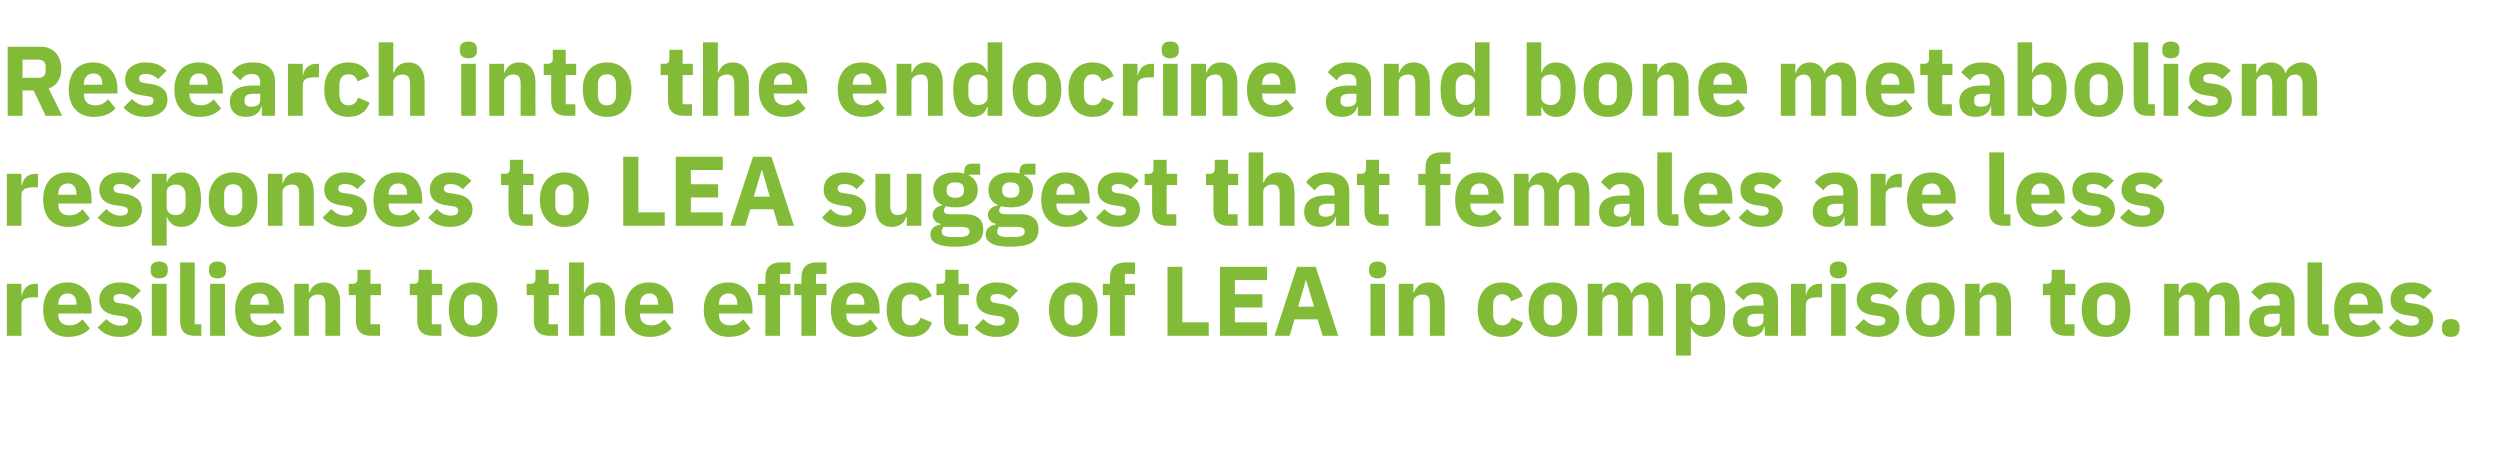
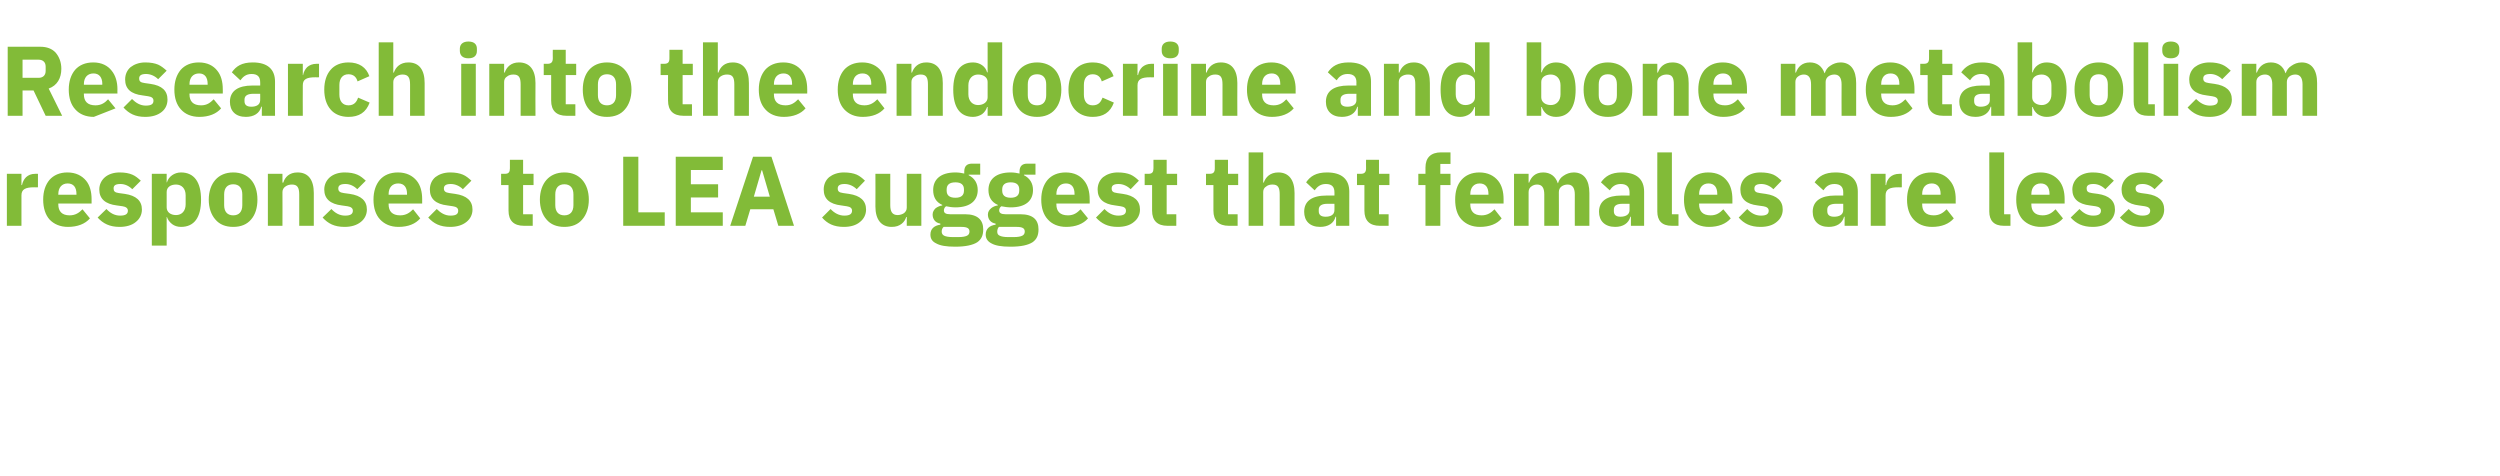
<svg xmlns="http://www.w3.org/2000/svg" version="1.1" width="909px" height="172.9px" viewBox="0 -14 909 172.9" style="top:-14px">
  <desc>Research into the endocrine and bone metabolism responses to LEA suggest that females are less resilient to the effec...</desc>
  <defs />
  <g id="Polygon196389">
-     <path d="M 7.8 108.1 C 7.8 108.1 7.81 97.03 7.8 97 C 7.8 94.8 9.3 94.1 12.4 94.1 C 12.42 94.15 13.8 94.1 13.8 94.1 L 13.8 89.2 C 13.8 89.2 12.82 89.18 12.8 89.2 C 11.3 89.2 10.3 89.7 9.5 90.4 C 8.7 91.2 8.2 92.2 8 93.3 C 7.99 93.28 7.8 93.3 7.8 93.3 L 7.8 89.2 L 2.5 89.2 L 2.5 108.1 L 7.8 108.1 Z M 32.7 105.4 C 32.7 105.4 30 102.1 30 102.1 C 28.8 103.3 27.5 104.3 25.3 104.3 C 22.5 104.3 21.2 102.8 21.2 100.3 C 21.17 100.27 21.2 100 21.2 100 L 33.3 100 C 33.3 100 33.3 98.4 33.3 98.4 C 33.3 95.8 32.7 93.4 31.3 91.7 C 29.8 89.9 27.6 88.7 24.5 88.7 C 21.7 88.7 19.5 89.7 18 91.4 C 16.5 93.2 15.7 95.6 15.7 98.6 C 15.7 101.6 16.5 104.1 18 105.8 C 19.6 107.5 21.9 108.5 24.7 108.5 C 28.2 108.5 31 107.4 32.7 105.4 Z M 27.8 96.5 C 27.79 96.52 27.8 96.8 27.8 96.8 L 21.2 96.8 C 21.2 96.8 21.17 96.56 21.2 96.6 C 21.2 94.2 22.5 92.7 24.6 92.7 C 26.8 92.7 27.8 94.2 27.8 96.5 Z M 49.4 106.7 C 50.8 105.6 51.6 104 51.6 102.2 C 51.6 99 49.5 97.1 45.4 96.5 C 45.4 96.5 43.2 96.2 43.2 96.2 C 41.7 96 41.3 95.5 41.3 94.5 C 41.3 93.5 41.9 92.9 43.8 92.9 C 45.4 92.9 46.9 93.6 48.1 94.8 C 48.1 94.8 51.2 91.7 51.2 91.7 C 50.2 90.8 49.3 90 48.1 89.5 C 46.9 89 45.5 88.7 43.5 88.7 C 41.2 88.7 39.4 89.4 38.2 90.4 C 36.9 91.5 36.1 93.1 36.1 94.9 C 36.1 98.3 38.3 100.2 42.5 100.7 C 42.5 100.7 44.6 101 44.6 101 C 45.8 101.2 46.5 101.7 46.5 102.6 C 46.5 103.7 45.8 104.4 43.7 104.4 C 41.6 104.4 40 103.4 38.7 102 C 38.7 102 35.5 105.1 35.5 105.1 C 37.5 107.3 39.9 108.5 43.5 108.5 C 45.9 108.5 48 107.9 49.4 106.7 Z M 61 84.5 C 61 84.5 61 83.7 61 83.7 C 61 82.2 60 81.1 57.9 81.1 C 55.7 81.1 54.8 82.2 54.8 83.7 C 54.8 83.7 54.8 84.5 54.8 84.5 C 54.8 86.1 55.7 87.2 57.9 87.2 C 60 87.2 61 86.1 61 84.5 Z M 55.2 108.1 L 60.6 108.1 L 60.6 89.2 L 55.2 89.2 L 55.2 108.1 Z M 73.2 108.1 L 73.2 103.9 L 70.8 103.9 L 70.8 81.4 L 65.5 81.4 C 65.5 81.4 65.52 102.9 65.5 102.9 C 65.5 106.2 67.2 108.1 70.8 108.1 C 70.81 108.08 73.2 108.1 73.2 108.1 Z M 82.2 84.5 C 82.2 84.5 82.2 83.7 82.2 83.7 C 82.2 82.2 81.3 81.1 79.1 81.1 C 76.9 81.1 76 82.2 76 83.7 C 76 83.7 76 84.5 76 84.5 C 76 86.1 76.9 87.2 79.1 87.2 C 81.3 87.2 82.2 86.1 82.2 84.5 Z M 76.4 108.1 L 81.8 108.1 L 81.8 89.2 L 76.4 89.2 L 76.4 108.1 Z M 102.5 105.4 C 102.5 105.4 99.9 102.1 99.9 102.1 C 98.7 103.3 97.4 104.3 95.2 104.3 C 92.3 104.3 91 102.8 91 100.3 C 91.04 100.27 91 100 91 100 L 103.2 100 C 103.2 100 103.18 98.4 103.2 98.4 C 103.2 95.8 102.6 93.4 101.2 91.7 C 99.7 89.9 97.5 88.7 94.4 88.7 C 91.5 88.7 89.4 89.7 87.8 91.4 C 86.3 93.2 85.5 95.6 85.5 98.6 C 85.5 101.6 86.3 104.1 87.9 105.8 C 89.5 107.5 91.7 108.5 94.6 108.5 C 98.1 108.5 100.8 107.4 102.5 105.4 Z M 97.7 96.5 C 97.67 96.52 97.7 96.8 97.7 96.8 L 91 96.8 C 91 96.8 91.04 96.56 91 96.6 C 91 94.2 92.3 92.7 94.5 92.7 C 96.7 92.7 97.7 94.2 97.7 96.5 Z M 112.3 108.1 C 112.3 108.1 112.28 95.84 112.3 95.8 C 112.3 94.9 112.7 94.2 113.4 93.8 C 114 93.3 114.8 93.1 115.7 93.1 C 117.7 93.1 118.3 94.2 118.3 96.7 C 118.33 96.67 118.3 108.1 118.3 108.1 L 123.7 108.1 C 123.7 108.1 123.66 96.24 123.7 96.2 C 123.7 91.4 121.6 88.7 117.8 88.7 C 114.8 88.7 113.2 90.4 112.5 92.4 C 112.5 92.38 112.3 92.4 112.3 92.4 L 112.3 89.2 L 107 89.2 L 107 108.1 L 112.3 108.1 Z M 138.2 108.1 L 138.2 103.9 L 134.7 103.9 L 134.7 93.3 L 138.5 93.3 L 138.5 89.2 L 134.7 89.2 L 134.7 84.1 L 130 84.1 C 130 84.1 129.96 87.16 130 87.2 C 130 88.5 129.5 89.2 128.1 89.2 C 128.09 89.18 126.8 89.2 126.8 89.2 L 126.8 93.3 L 129.4 93.3 C 129.4 93.3 129.42 102.57 129.4 102.6 C 129.4 106.2 131.3 108.1 135 108.1 C 135.03 108.08 138.2 108.1 138.2 108.1 Z M 160.5 108.1 L 160.5 103.9 L 157 103.9 L 157 93.3 L 160.8 93.3 L 160.8 89.2 L 157 89.2 L 157 84.1 L 152.2 84.1 C 152.2 84.1 152.24 87.16 152.2 87.2 C 152.2 88.5 151.8 89.2 150.4 89.2 C 150.37 89.18 149 89.2 149 89.2 L 149 93.3 L 151.7 93.3 C 151.7 93.3 151.7 102.57 151.7 102.6 C 151.7 106.2 153.6 108.1 157.3 108.1 C 157.32 108.08 160.5 108.1 160.5 108.1 Z M 178.5 105.8 C 180 104.1 180.9 101.6 180.9 98.6 C 180.9 95.6 180 93.1 178.5 91.4 C 177 89.7 174.8 88.7 172 88.7 C 169.2 88.7 167 89.7 165.5 91.4 C 164 93.1 163.2 95.6 163.2 98.6 C 163.2 101.6 164 104.1 165.5 105.8 C 167 107.6 169.2 108.5 172 108.5 C 174.8 108.5 177 107.6 178.5 105.8 Z M 168.7 100.6 C 168.7 100.6 168.7 96.7 168.7 96.7 C 168.7 94.3 169.9 93 172 93 C 174.1 93 175.3 94.3 175.3 96.7 C 175.3 96.7 175.3 100.6 175.3 100.6 C 175.3 103 174.1 104.3 172 104.3 C 169.9 104.3 168.7 103 168.7 100.6 Z M 202.9 108.1 L 202.9 103.9 L 199.5 103.9 L 199.5 93.3 L 203.2 93.3 L 203.2 89.2 L 199.5 89.2 L 199.5 84.1 L 194.7 84.1 C 194.7 84.1 194.69 87.16 194.7 87.2 C 194.7 88.5 194.3 89.2 192.8 89.2 C 192.81 89.18 191.5 89.2 191.5 89.2 L 191.5 93.3 L 194.1 93.3 C 194.1 93.3 194.15 102.57 194.1 102.6 C 194.1 106.2 196.1 108.1 199.8 108.1 C 199.76 108.08 202.9 108.1 202.9 108.1 Z M 206.9 108.1 L 212.3 108.1 C 212.3 108.1 212.25 95.84 212.3 95.8 C 212.3 94.9 212.7 94.2 213.3 93.8 C 214 93.3 214.8 93.1 215.7 93.1 C 217.7 93.1 218.3 94.2 218.3 96.7 C 218.3 96.67 218.3 108.1 218.3 108.1 L 223.6 108.1 C 223.6 108.1 223.63 96.24 223.6 96.2 C 223.6 91.4 221.6 88.7 217.7 88.7 C 214.7 88.7 213.2 90.4 212.5 92.4 C 212.47 92.38 212.3 92.4 212.3 92.4 L 212.3 81.4 L 206.9 81.4 L 206.9 108.1 Z M 244.2 105.4 C 244.2 105.4 241.5 102.1 241.5 102.1 C 240.3 103.3 239.1 104.3 236.9 104.3 C 234 104.3 232.7 102.8 232.7 100.3 C 232.7 100.27 232.7 100 232.7 100 L 244.8 100 C 244.8 100 244.83 98.4 244.8 98.4 C 244.8 95.8 244.2 93.4 242.8 91.7 C 241.4 89.9 239.2 88.7 236 88.7 C 233.2 88.7 231 89.7 229.5 91.4 C 228 93.2 227.2 95.6 227.2 98.6 C 227.2 101.6 228 104.1 229.6 105.8 C 231.1 107.5 233.4 108.5 236.3 108.5 C 239.7 108.5 242.5 107.4 244.2 105.4 Z M 239.3 96.5 C 239.33 96.52 239.3 96.8 239.3 96.8 L 232.7 96.8 C 232.7 96.8 232.7 96.56 232.7 96.6 C 232.7 94.2 234 92.7 236.2 92.7 C 238.3 92.7 239.3 94.2 239.3 96.5 Z M 272.9 105.4 C 272.9 105.4 270.2 102.1 270.2 102.1 C 269.1 103.3 267.8 104.3 265.6 104.3 C 262.7 104.3 261.4 102.8 261.4 100.3 C 261.43 100.27 261.4 100 261.4 100 L 273.6 100 C 273.6 100 273.56 98.4 273.6 98.4 C 273.6 95.8 272.9 93.4 271.5 91.7 C 270.1 89.9 267.9 88.7 264.8 88.7 C 261.9 88.7 259.7 89.7 258.2 91.4 C 256.7 93.2 255.9 95.6 255.9 98.6 C 255.9 101.6 256.7 104.1 258.3 105.8 C 259.8 107.5 262.1 108.5 265 108.5 C 268.4 108.5 271.2 107.4 272.9 105.4 Z M 268.1 96.5 C 268.05 96.52 268.1 96.8 268.1 96.8 L 261.4 96.8 C 261.4 96.8 261.43 96.56 261.4 96.6 C 261.4 94.2 262.7 92.7 264.9 92.7 C 267 92.7 268.1 94.2 268.1 96.5 Z M 278.3 108.1 L 283.6 108.1 L 283.6 93.3 L 287.4 93.3 L 287.4 89.2 L 283.6 89.2 L 283.6 85.6 L 287.4 85.6 L 287.4 81.4 C 287.4 81.4 283.93 81.44 283.9 81.4 C 280.2 81.4 278.3 83.3 278.3 86.9 C 278.28 86.95 278.3 89.2 278.3 89.2 L 275.6 89.2 L 275.6 93.3 L 278.3 93.3 L 278.3 108.1 Z M 291.4 108.1 L 296.7 108.1 L 296.7 93.3 L 300.5 93.3 L 300.5 89.2 L 296.7 89.2 L 296.7 85.6 L 300.5 85.6 L 300.5 81.4 C 300.5 81.4 297.07 81.44 297.1 81.4 C 293.4 81.4 291.4 83.3 291.4 86.9 C 291.42 86.95 291.4 89.2 291.4 89.2 L 288.8 89.2 L 288.8 93.3 L 291.4 93.3 L 291.4 108.1 Z M 319.1 105.4 C 319.1 105.4 316.5 102.1 316.5 102.1 C 315.3 103.3 314 104.3 311.8 104.3 C 308.9 104.3 307.7 102.8 307.7 100.3 C 307.65 100.27 307.7 100 307.7 100 L 319.8 100 C 319.8 100 319.78 98.4 319.8 98.4 C 319.8 95.8 319.2 93.4 317.8 91.7 C 316.3 89.9 314.1 88.7 311 88.7 C 308.2 88.7 306 89.7 304.4 91.4 C 302.9 93.2 302.1 95.6 302.1 98.6 C 302.1 101.6 302.9 104.1 304.5 105.8 C 306.1 107.5 308.3 108.5 311.2 108.5 C 314.7 108.5 317.4 107.4 319.1 105.4 Z M 314.3 96.5 C 314.28 96.52 314.3 96.8 314.3 96.8 L 307.7 96.8 C 307.7 96.8 307.65 96.56 307.7 96.6 C 307.7 94.2 308.9 92.7 311.1 92.7 C 313.3 92.7 314.3 94.2 314.3 96.5 Z M 338.9 103.3 C 338.9 103.3 334.7 101.5 334.7 101.5 C 334.2 103 333.3 104.3 331.2 104.3 C 329 104.3 327.9 102.8 327.9 100.4 C 327.9 100.4 327.9 96.9 327.9 96.9 C 327.9 94.5 329 93 331.2 93 C 333.1 93 334.1 94.1 334.4 95.6 C 334.4 95.6 338.8 93.7 338.8 93.7 C 337.6 90.5 335 88.7 331.2 88.7 C 328.4 88.7 326.1 89.7 324.6 91.4 C 323.2 93.1 322.4 95.6 322.4 98.6 C 322.4 101.6 323.2 104.1 324.6 105.8 C 326.1 107.5 328.4 108.5 331.2 108.5 C 334.9 108.5 337.6 106.9 338.9 103.3 Z M 352 108.1 L 352 103.9 L 348.5 103.9 L 348.5 93.3 L 352.3 93.3 L 352.3 89.2 L 348.5 89.2 L 348.5 84.1 L 343.7 84.1 C 343.7 84.1 343.72 87.16 343.7 87.2 C 343.7 88.5 343.3 89.2 341.9 89.2 C 341.85 89.18 340.5 89.2 340.5 89.2 L 340.5 93.3 L 343.2 93.3 C 343.2 93.3 343.18 102.57 343.2 102.6 C 343.2 106.2 345.1 108.1 348.8 108.1 C 348.8 108.08 352 108.1 352 108.1 Z M 368.3 106.7 C 369.7 105.6 370.5 104 370.5 102.2 C 370.5 99 368.4 97.1 364.2 96.5 C 364.2 96.5 362.1 96.2 362.1 96.2 C 360.6 96 360.1 95.5 360.1 94.5 C 360.1 93.5 360.8 92.9 362.7 92.9 C 364.2 92.9 365.8 93.6 367 94.8 C 367 94.8 370.1 91.7 370.1 91.7 C 369.1 90.8 368.2 90 367 89.5 C 365.8 89 364.4 88.7 362.4 88.7 C 360.1 88.7 358.3 89.4 357 90.4 C 355.7 91.5 355 93.1 355 94.9 C 355 98.3 357.2 100.2 361.4 100.7 C 361.4 100.7 363.5 101 363.5 101 C 364.7 101.2 365.4 101.7 365.4 102.6 C 365.4 103.7 364.7 104.4 362.6 104.4 C 360.5 104.4 358.9 103.4 357.5 102 C 357.5 102 354.4 105.1 354.4 105.1 C 356.4 107.3 358.7 108.5 362.4 108.5 C 364.8 108.5 366.8 107.9 368.3 106.7 Z M 396.8 105.8 C 398.3 104.1 399.1 101.6 399.1 98.6 C 399.1 95.6 398.3 93.1 396.8 91.4 C 395.3 89.7 393 88.7 390.3 88.7 C 387.5 88.7 385.3 89.7 383.8 91.4 C 382.3 93.1 381.4 95.6 381.4 98.6 C 381.4 101.6 382.3 104.1 383.8 105.8 C 385.3 107.6 387.5 108.5 390.3 108.5 C 393 108.5 395.3 107.6 396.8 105.8 Z M 387 100.6 C 387 100.6 387 96.7 387 96.7 C 387 94.3 388.1 93 390.3 93 C 392.4 93 393.6 94.3 393.6 96.7 C 393.6 96.7 393.6 100.6 393.6 100.6 C 393.6 103 392.4 104.3 390.3 104.3 C 388.1 104.3 387 103 387 100.6 Z M 403.6 108.1 L 409 108.1 L 409 93.3 L 412.7 93.3 L 412.7 89.2 L 409 89.2 L 409 85.6 L 412.7 85.6 L 412.7 81.4 C 412.7 81.4 409.28 81.44 409.3 81.4 C 405.6 81.4 403.6 83.3 403.6 86.9 C 403.63 86.95 403.6 89.2 403.6 89.2 L 401 89.2 L 401 93.3 L 403.6 93.3 L 403.6 108.1 Z M 439.5 108.1 L 439.5 103.2 L 429.9 103.2 L 429.9 83 L 424.5 83 L 424.5 108.1 L 439.5 108.1 Z M 460.7 108.1 L 460.7 103.2 L 449 103.2 L 449 97.8 L 459 97.8 L 459 93 L 449 93 L 449 87.8 L 460.7 87.8 L 460.7 83 L 443.6 83 L 443.6 108.1 L 460.7 108.1 Z M 486.6 108.1 L 478.4 83 L 471.6 83 L 463.4 108.1 L 468.9 108.1 L 470.7 102.1 L 479.1 102.1 L 480.9 108.1 L 486.6 108.1 Z M 477.8 97.5 L 472 97.5 L 474.8 87.9 L 474.9 87.9 L 477.8 97.5 Z M 504 84.5 C 504 84.5 504 83.7 504 83.7 C 504 82.2 503.1 81.1 500.9 81.1 C 498.8 81.1 497.8 82.2 497.8 83.7 C 497.8 83.7 497.8 84.5 497.8 84.5 C 497.8 86.1 498.8 87.2 500.9 87.2 C 503.1 87.2 504 86.1 504 84.5 Z M 498.3 108.1 L 503.6 108.1 L 503.6 89.2 L 498.3 89.2 L 498.3 108.1 Z M 513.9 108.1 C 513.9 108.1 513.89 95.84 513.9 95.8 C 513.9 94.9 514.3 94.2 515 93.8 C 515.6 93.3 516.5 93.1 517.3 93.1 C 519.3 93.1 519.9 94.2 519.9 96.7 C 519.94 96.67 519.9 108.1 519.9 108.1 L 525.3 108.1 C 525.3 108.1 525.27 96.24 525.3 96.2 C 525.3 91.4 523.3 88.7 519.4 88.7 C 516.4 88.7 514.8 90.4 514.1 92.4 C 514.11 92.38 513.9 92.4 513.9 92.4 L 513.9 89.2 L 508.6 89.2 L 508.6 108.1 L 513.9 108.1 Z M 553.8 103.3 C 553.8 103.3 549.7 101.5 549.7 101.5 C 549.1 103 548.3 104.3 546.1 104.3 C 544 104.3 542.9 102.8 542.9 100.4 C 542.9 100.4 542.9 96.9 542.9 96.9 C 542.9 94.5 544 93 546.1 93 C 548 93 549.1 94.1 549.4 95.6 C 549.4 95.6 553.7 93.7 553.7 93.7 C 552.6 90.5 550 88.7 546.1 88.7 C 543.3 88.7 541.1 89.7 539.6 91.4 C 538.1 93.1 537.3 95.6 537.3 98.6 C 537.3 101.6 538.1 104.1 539.6 105.8 C 541.1 107.5 543.3 108.5 546.1 108.5 C 549.9 108.5 552.6 106.9 553.8 103.3 Z M 571.1 105.8 C 572.6 104.1 573.5 101.6 573.5 98.6 C 573.5 95.6 572.6 93.1 571.1 91.4 C 569.6 89.7 567.4 88.7 564.6 88.7 C 561.8 88.7 559.7 89.7 558.1 91.4 C 556.6 93.1 555.8 95.6 555.8 98.6 C 555.8 101.6 556.6 104.1 558.1 105.8 C 559.7 107.6 561.8 108.5 564.6 108.5 C 567.4 108.5 569.6 107.6 571.1 105.8 Z M 561.3 100.6 C 561.3 100.6 561.3 96.7 561.3 96.7 C 561.3 94.3 562.5 93 564.6 93 C 566.7 93 567.9 94.3 567.9 96.7 C 567.9 96.7 567.9 100.6 567.9 100.6 C 567.9 103 566.7 104.3 564.6 104.3 C 562.5 104.3 561.3 103 561.3 100.6 Z M 582.6 108.1 C 582.6 108.1 582.58 95.84 582.6 95.8 C 582.6 94.9 583 94.2 583.6 93.8 C 584.2 93.3 585 93.1 585.7 93.1 C 587.4 93.1 588.3 94.3 588.3 96.7 C 588.31 96.67 588.3 108.1 588.3 108.1 L 593.6 108.1 C 593.6 108.1 593.63 95.84 593.6 95.8 C 593.6 94 595.2 93.1 596.8 93.1 C 598.5 93.1 599.4 94.3 599.4 96.7 C 599.36 96.67 599.4 108.1 599.4 108.1 L 604.7 108.1 C 604.7 108.1 604.69 96.24 604.7 96.2 C 604.7 91.4 602.7 88.7 599 88.7 C 597.6 88.7 596.3 89.2 595.3 89.9 C 594.3 90.5 593.6 91.5 593.3 92.6 C 593.3 92.6 593.2 92.6 593.2 92.6 C 592.3 90.1 590.5 88.7 587.9 88.7 C 585 88.7 583.5 90.4 582.8 92.4 C 582.8 92.38 582.6 92.4 582.6 92.4 L 582.6 89.2 L 577.3 89.2 L 577.3 108.1 L 582.6 108.1 Z M 609.4 115.3 L 614.8 115.3 L 614.8 104.9 C 614.8 104.9 614.95 104.91 614.9 104.9 C 615.2 105.9 615.9 106.8 616.8 107.5 C 617.6 108.1 618.8 108.5 620 108.5 C 624.8 108.5 627.3 105.1 627.3 98.6 C 627.3 92.2 624.8 88.7 620 88.7 C 617.6 88.7 615.5 90.2 614.9 92.3 C 614.95 92.35 614.8 92.3 614.8 92.3 L 614.8 89.2 L 609.4 89.2 L 609.4 115.3 Z M 614.8 101.4 C 614.8 101.4 614.8 95.8 614.8 95.8 C 614.8 94.1 616.2 93.1 618.3 93.1 C 620.3 93.1 621.8 94.6 621.8 97 C 621.8 97 621.8 100.3 621.8 100.3 C 621.8 102.7 620.3 104.2 618.3 104.2 C 616.2 104.2 614.8 103.1 614.8 101.4 Z M 646.5 95.7 C 646.48 95.66 646.5 108.1 646.5 108.1 L 641.7 108.1 L 641.7 104.8 C 641.7 104.8 641.48 104.77 641.5 104.8 C 640.9 107.2 638.8 108.5 635.9 108.5 C 632.2 108.5 630.1 106.3 630.1 103 C 630.1 99 633.2 97.1 638.2 97.1 C 638.17 97.1 641.2 97.1 641.2 97.1 C 641.2 97.1 641.15 95.91 641.2 95.9 C 641.2 94.1 640.3 92.9 638 92.9 C 635.9 92.9 634.8 94 634 95.2 C 634 95.2 630.8 92.3 630.8 92.3 C 632.3 90.1 634.4 88.7 638.4 88.7 C 643.8 88.7 646.5 91.2 646.5 95.7 Z M 641.2 100.1 C 641.2 100.1 638.56 100.12 638.6 100.1 C 636.5 100.1 635.4 100.8 635.4 102.2 C 635.4 102.2 635.4 102.8 635.4 102.8 C 635.4 104.2 636.3 104.8 637.9 104.8 C 639.7 104.8 641.2 104.1 641.2 102.4 C 641.15 102.36 641.2 100.1 641.2 100.1 Z M 656.6 108.1 C 656.6 108.1 656.56 97.03 656.6 97 C 656.6 94.8 658 94.1 661.2 94.1 C 661.17 94.15 662.5 94.1 662.5 94.1 L 662.5 89.2 C 662.5 89.2 661.57 89.18 661.6 89.2 C 660.1 89.2 659 89.7 658.2 90.4 C 657.4 91.2 656.9 92.2 656.7 93.3 C 656.74 93.28 656.6 93.3 656.6 93.3 L 656.6 89.2 L 651.2 89.2 L 651.2 108.1 L 656.6 108.1 Z M 671.5 84.5 C 671.5 84.5 671.5 83.7 671.5 83.7 C 671.5 82.2 670.6 81.1 668.4 81.1 C 666.3 81.1 665.3 82.2 665.3 83.7 C 665.3 83.7 665.3 84.5 665.3 84.5 C 665.3 86.1 666.3 87.2 668.4 87.2 C 670.6 87.2 671.5 86.1 671.5 84.5 Z M 665.8 108.1 L 671.1 108.1 L 671.1 89.2 L 665.8 89.2 L 665.8 108.1 Z M 688.4 106.7 C 689.8 105.6 690.6 104 690.6 102.2 C 690.6 99 688.5 97.1 684.4 96.5 C 684.4 96.5 682.2 96.2 682.2 96.2 C 680.7 96 680.2 95.5 680.2 94.5 C 680.2 93.5 680.9 92.9 682.8 92.9 C 684.4 92.9 685.9 93.6 687.1 94.8 C 687.1 94.8 690.2 91.7 690.2 91.7 C 689.2 90.8 688.3 90 687.1 89.5 C 685.9 89 684.5 88.7 682.5 88.7 C 680.2 88.7 678.4 89.4 677.2 90.4 C 675.9 91.5 675.1 93.1 675.1 94.9 C 675.1 98.3 677.3 100.2 681.5 100.7 C 681.5 100.7 683.6 101 683.6 101 C 684.8 101.2 685.5 101.7 685.5 102.6 C 685.5 103.7 684.8 104.4 682.7 104.4 C 680.6 104.4 679 103.4 677.7 102 C 677.7 102 674.5 105.1 674.5 105.1 C 676.5 107.3 678.8 108.5 682.5 108.5 C 684.9 108.5 686.9 107.9 688.4 106.7 Z M 708.4 105.8 C 709.9 104.1 710.7 101.6 710.7 98.6 C 710.7 95.6 709.9 93.1 708.4 91.4 C 706.9 89.7 704.7 88.7 701.9 88.7 C 699.1 88.7 696.9 89.7 695.4 91.4 C 693.9 93.1 693 95.6 693 98.6 C 693 101.6 693.9 104.1 695.4 105.8 C 696.9 107.6 699.1 108.5 701.9 108.5 C 704.7 108.5 706.9 107.6 708.4 105.8 Z M 698.6 100.6 C 698.6 100.6 698.6 96.7 698.6 96.7 C 698.6 94.3 699.8 93 701.9 93 C 704 93 705.2 94.3 705.2 96.7 C 705.2 96.7 705.2 100.6 705.2 100.6 C 705.2 103 704 104.3 701.9 104.3 C 699.8 104.3 698.6 103 698.6 100.6 Z M 719.8 108.1 C 719.8 108.1 719.85 95.84 719.8 95.8 C 719.8 94.9 720.3 94.2 720.9 93.8 C 721.6 93.3 722.4 93.1 723.3 93.1 C 725.2 93.1 725.9 94.2 725.9 96.7 C 725.9 96.67 725.9 108.1 725.9 108.1 L 731.2 108.1 C 731.2 108.1 731.22 96.24 731.2 96.2 C 731.2 91.4 729.2 88.7 725.3 88.7 C 722.3 88.7 720.7 90.4 720.1 92.4 C 720.06 92.38 719.8 92.4 719.8 92.4 L 719.8 89.2 L 714.5 89.2 L 714.5 108.1 L 719.8 108.1 Z M 754.3 108.1 L 754.3 103.9 L 750.8 103.9 L 750.8 93.3 L 754.6 93.3 L 754.6 89.2 L 750.8 89.2 L 750.8 84.1 L 746 84.1 C 746 84.1 746.02 87.16 746 87.2 C 746 88.5 745.6 89.2 744.1 89.2 C 744.15 89.18 742.8 89.2 742.8 89.2 L 742.8 93.3 L 745.5 93.3 C 745.5 93.3 745.48 102.57 745.5 102.6 C 745.5 106.2 747.4 108.1 751.1 108.1 C 751.1 108.08 754.3 108.1 754.3 108.1 Z M 772.3 105.8 C 773.8 104.1 774.6 101.6 774.6 98.6 C 774.6 95.6 773.8 93.1 772.3 91.4 C 770.8 89.7 768.6 88.7 765.8 88.7 C 763 88.7 760.8 89.7 759.3 91.4 C 757.8 93.1 756.9 95.6 756.9 98.6 C 756.9 101.6 757.8 104.1 759.3 105.8 C 760.8 107.6 763 108.5 765.8 108.5 C 768.6 108.5 770.8 107.6 772.3 105.8 Z M 762.5 100.6 C 762.5 100.6 762.5 96.7 762.5 96.7 C 762.5 94.3 763.7 93 765.8 93 C 767.9 93 769.1 94.3 769.1 96.7 C 769.1 96.7 769.1 100.6 769.1 100.6 C 769.1 103 767.9 104.3 765.8 104.3 C 763.7 104.3 762.5 103 762.5 100.6 Z M 792.2 108.1 C 792.2 108.1 792.24 95.84 792.2 95.8 C 792.2 94.9 792.6 94.2 793.3 93.8 C 793.8 93.3 794.6 93.1 795.4 93.1 C 797.1 93.1 798 94.3 798 96.7 C 797.97 96.67 798 108.1 798 108.1 L 803.3 108.1 C 803.3 108.1 803.3 95.84 803.3 95.8 C 803.3 94 804.8 93.1 806.4 93.1 C 808.2 93.1 809 94.3 809 96.7 C 809.02 96.67 809 108.1 809 108.1 L 814.3 108.1 C 814.3 108.1 814.35 96.24 814.3 96.2 C 814.3 91.4 812.3 88.7 808.7 88.7 C 807.3 88.7 806 89.2 805 89.9 C 804 90.5 803.3 91.5 802.9 92.6 C 802.9 92.6 802.8 92.6 802.8 92.6 C 802 90.1 800.1 88.7 797.5 88.7 C 794.7 88.7 793.1 90.4 792.5 92.4 C 792.46 92.38 792.2 92.4 792.2 92.4 L 792.2 89.2 L 786.9 89.2 L 786.9 108.1 L 792.2 108.1 Z M 834.3 95.7 C 834.26 95.66 834.3 108.1 834.3 108.1 L 829.5 108.1 L 829.5 104.8 C 829.5 104.8 829.25 104.77 829.3 104.8 C 828.7 107.2 826.6 108.5 823.7 108.5 C 819.9 108.5 817.8 106.3 817.8 103 C 817.8 99 820.9 97.1 825.9 97.1 C 825.94 97.1 828.9 97.1 828.9 97.1 C 828.9 97.1 828.93 95.91 828.9 95.9 C 828.9 94.1 828.1 92.9 825.8 92.9 C 823.7 92.9 822.6 94 821.7 95.2 C 821.7 95.2 818.6 92.3 818.6 92.3 C 820.1 90.1 822.2 88.7 826.2 88.7 C 831.6 88.7 834.3 91.2 834.3 95.7 Z M 828.9 100.1 C 828.9 100.1 826.34 100.12 826.3 100.1 C 824.2 100.1 823.2 100.8 823.2 102.2 C 823.2 102.2 823.2 102.8 823.2 102.8 C 823.2 104.2 824.1 104.8 825.7 104.8 C 827.5 104.8 828.9 104.1 828.9 102.4 C 828.93 102.36 828.9 100.1 828.9 100.1 Z M 846.7 108.1 L 846.7 103.9 L 844.3 103.9 L 844.3 81.4 L 839 81.4 C 839 81.4 839.01 102.9 839 102.9 C 839 106.2 840.7 108.1 844.3 108.1 C 844.3 108.08 846.7 108.1 846.7 108.1 Z M 865.7 105.4 C 865.7 105.4 863.1 102.1 863.1 102.1 C 861.9 103.3 860.6 104.3 858.4 104.3 C 855.5 104.3 854.2 102.8 854.2 100.3 C 854.23 100.27 854.2 100 854.2 100 L 866.4 100 C 866.4 100 866.37 98.4 866.4 98.4 C 866.4 95.8 865.8 93.4 864.4 91.7 C 862.9 89.9 860.7 88.7 857.6 88.7 C 854.7 88.7 852.5 89.7 851 91.4 C 849.5 93.2 848.7 95.6 848.7 98.6 C 848.7 101.6 849.5 104.1 851.1 105.8 C 852.7 107.5 854.9 108.5 857.8 108.5 C 861.3 108.5 864 107.4 865.7 105.4 Z M 860.9 96.5 C 860.86 96.52 860.9 96.8 860.9 96.8 L 854.2 96.8 C 854.2 96.8 854.23 96.56 854.2 96.6 C 854.2 94.2 855.5 92.7 857.7 92.7 C 859.9 92.7 860.9 94.2 860.9 96.5 Z M 882.5 106.7 C 883.9 105.6 884.7 104 884.7 102.2 C 884.7 99 882.6 97.1 878.4 96.5 C 878.4 96.5 876.3 96.2 876.3 96.2 C 874.8 96 874.3 95.5 874.3 94.5 C 874.3 93.5 875 92.9 876.8 92.9 C 878.4 92.9 880 93.6 881.2 94.8 C 881.2 94.8 884.3 91.7 884.3 91.7 C 883.3 90.8 882.4 90 881.2 89.5 C 880 89 878.5 88.7 876.6 88.7 C 874.3 88.7 872.5 89.4 871.2 90.4 C 869.9 91.5 869.2 93.1 869.2 94.9 C 869.2 98.3 871.3 100.2 875.6 100.7 C 875.6 100.7 877.6 101 877.6 101 C 878.9 101.2 879.5 101.7 879.5 102.6 C 879.5 103.7 878.9 104.4 876.7 104.4 C 874.7 104.4 873.1 103.4 871.7 102 C 871.7 102 868.6 105.1 868.6 105.1 C 870.6 107.3 872.9 108.5 876.6 108.5 C 879 108.5 881 107.9 882.5 106.7 Z M 894.3 105.6 C 894.3 105.6 894.3 104.9 894.3 104.9 C 894.3 103.2 893.3 102 891.1 102 C 888.9 102 887.9 103.2 887.9 104.9 C 887.9 104.9 887.9 105.6 887.9 105.6 C 887.9 107.3 888.9 108.5 891.1 108.5 C 893.3 108.5 894.3 107.3 894.3 105.6 Z " stroke="none" fill="#82bb38" />
-   </g>
+     </g>
  <g id="Polygon196388">
    <path d="M 7.8 68.1 C 7.8 68.1 7.81 57.03 7.8 57 C 7.8 54.8 9.3 54.1 12.4 54.1 C 12.42 54.15 13.8 54.1 13.8 54.1 L 13.8 49.2 C 13.8 49.2 12.82 49.18 12.8 49.2 C 11.3 49.2 10.3 49.7 9.5 50.4 C 8.7 51.2 8.2 52.2 8 53.3 C 7.99 53.28 7.8 53.3 7.8 53.3 L 7.8 49.2 L 2.5 49.2 L 2.5 68.1 L 7.8 68.1 Z M 32.7 65.4 C 32.7 65.4 30 62.1 30 62.1 C 28.8 63.3 27.5 64.3 25.3 64.3 C 22.5 64.3 21.2 62.8 21.2 60.3 C 21.17 60.27 21.2 60 21.2 60 L 33.3 60 C 33.3 60 33.3 58.4 33.3 58.4 C 33.3 55.8 32.7 53.4 31.3 51.7 C 29.8 49.9 27.6 48.7 24.5 48.7 C 21.7 48.7 19.5 49.7 18 51.4 C 16.5 53.2 15.7 55.6 15.7 58.6 C 15.7 61.6 16.5 64.1 18 65.8 C 19.6 67.5 21.9 68.5 24.7 68.5 C 28.2 68.5 31 67.4 32.7 65.4 Z M 27.8 56.5 C 27.79 56.52 27.8 56.8 27.8 56.8 L 21.2 56.8 C 21.2 56.8 21.17 56.56 21.2 56.6 C 21.2 54.2 22.5 52.7 24.6 52.7 C 26.8 52.7 27.8 54.2 27.8 56.5 Z M 49.4 66.7 C 50.8 65.6 51.6 64 51.6 62.2 C 51.6 59 49.5 57.1 45.4 56.5 C 45.4 56.5 43.2 56.2 43.2 56.2 C 41.7 56 41.3 55.5 41.3 54.5 C 41.3 53.5 41.9 52.9 43.8 52.9 C 45.4 52.9 46.9 53.6 48.1 54.8 C 48.1 54.8 51.2 51.7 51.2 51.7 C 50.2 50.8 49.3 50 48.1 49.5 C 46.9 49 45.5 48.7 43.5 48.7 C 41.2 48.7 39.4 49.4 38.2 50.4 C 36.9 51.5 36.1 53.1 36.1 54.9 C 36.1 58.3 38.3 60.2 42.5 60.7 C 42.5 60.7 44.6 61 44.6 61 C 45.8 61.2 46.5 61.7 46.5 62.6 C 46.5 63.7 45.8 64.4 43.7 64.4 C 41.6 64.4 40 63.4 38.7 62 C 38.7 62 35.5 65.1 35.5 65.1 C 37.5 67.3 39.9 68.5 43.5 68.5 C 45.9 68.5 48 67.9 49.4 66.7 Z M 55.2 75.3 L 60.6 75.3 L 60.6 64.9 C 60.6 64.9 60.73 64.91 60.7 64.9 C 61 65.9 61.7 66.8 62.6 67.5 C 63.4 68.1 64.5 68.5 65.8 68.5 C 70.6 68.5 73.1 65.1 73.1 58.6 C 73.1 52.2 70.6 48.7 65.8 48.7 C 63.4 48.7 61.3 50.2 60.7 52.3 C 60.73 52.35 60.6 52.3 60.6 52.3 L 60.6 49.2 L 55.2 49.2 L 55.2 75.3 Z M 60.6 61.4 C 60.6 61.4 60.6 55.8 60.6 55.8 C 60.6 54.1 62 53.1 64 53.1 C 66.1 53.1 67.5 54.6 67.5 57 C 67.5 57 67.5 60.3 67.5 60.3 C 67.5 62.7 66.1 64.2 64 64.2 C 62 64.2 60.6 63.1 60.6 61.4 Z M 91.3 65.8 C 92.8 64.1 93.6 61.6 93.6 58.6 C 93.6 55.6 92.8 53.1 91.3 51.4 C 89.8 49.7 87.6 48.7 84.8 48.7 C 82 48.7 79.8 49.7 78.3 51.4 C 76.8 53.1 75.9 55.6 75.9 58.6 C 75.9 61.6 76.8 64.1 78.3 65.8 C 79.8 67.6 82 68.5 84.8 68.5 C 87.6 68.5 89.8 67.6 91.3 65.8 Z M 81.5 60.6 C 81.5 60.6 81.5 56.7 81.5 56.7 C 81.5 54.3 82.7 53 84.8 53 C 86.9 53 88.1 54.3 88.1 56.7 C 88.1 56.7 88.1 60.6 88.1 60.6 C 88.1 63 86.9 64.3 84.8 64.3 C 82.7 64.3 81.5 63 81.5 60.6 Z M 102.7 68.1 C 102.7 68.1 102.74 55.84 102.7 55.8 C 102.7 54.9 103.2 54.2 103.8 53.8 C 104.5 53.3 105.3 53.1 106.2 53.1 C 108.1 53.1 108.8 54.2 108.8 56.7 C 108.79 56.67 108.8 68.1 108.8 68.1 L 114.1 68.1 C 114.1 68.1 114.12 56.24 114.1 56.2 C 114.1 51.4 112.1 48.7 108.2 48.7 C 105.2 48.7 103.6 50.4 103 52.4 C 102.96 52.38 102.7 52.4 102.7 52.4 L 102.7 49.2 L 97.4 49.2 L 97.4 68.1 L 102.7 68.1 Z M 131.2 66.7 C 132.6 65.6 133.4 64 133.4 62.2 C 133.4 59 131.3 57.1 127.2 56.5 C 127.2 56.5 125 56.2 125 56.2 C 123.5 56 123 55.5 123 54.5 C 123 53.5 123.7 52.9 125.6 52.9 C 127.2 52.9 128.7 53.6 129.9 54.8 C 129.9 54.8 133 51.7 133 51.7 C 132 50.8 131.1 50 129.9 49.5 C 128.7 49 127.3 48.7 125.3 48.7 C 123 48.7 121.2 49.4 120 50.4 C 118.7 51.5 117.9 53.1 117.9 54.9 C 117.9 58.3 120.1 60.2 124.3 60.7 C 124.3 60.7 126.4 61 126.4 61 C 127.6 61.2 128.3 61.7 128.3 62.6 C 128.3 63.7 127.6 64.4 125.5 64.4 C 123.4 64.4 121.8 63.4 120.5 62 C 120.5 62 117.3 65.1 117.3 65.1 C 119.3 67.3 121.6 68.5 125.3 68.5 C 127.7 68.5 129.7 67.9 131.2 66.7 Z M 152.8 65.4 C 152.8 65.4 150.2 62.1 150.2 62.1 C 149 63.3 147.7 64.3 145.5 64.3 C 142.6 64.3 141.3 62.8 141.3 60.3 C 141.33 60.27 141.3 60 141.3 60 L 153.5 60 C 153.5 60 153.47 58.4 153.5 58.4 C 153.5 55.8 152.9 53.4 151.5 51.7 C 150 49.9 147.8 48.7 144.7 48.7 C 141.8 48.7 139.6 49.7 138.1 51.4 C 136.6 53.2 135.8 55.6 135.8 58.6 C 135.8 61.6 136.6 64.1 138.2 65.8 C 139.8 67.5 142 68.5 144.9 68.5 C 148.4 68.5 151.1 67.4 152.8 65.4 Z M 148 56.5 C 147.96 56.52 148 56.8 148 56.8 L 141.3 56.8 C 141.3 56.8 141.33 56.56 141.3 56.6 C 141.3 54.2 142.6 52.7 144.8 52.7 C 147 52.7 148 54.2 148 56.5 Z M 169.6 66.7 C 171 65.6 171.8 64 171.8 62.2 C 171.8 59 169.7 57.1 165.5 56.5 C 165.5 56.5 163.4 56.2 163.4 56.2 C 161.9 56 161.4 55.5 161.4 54.5 C 161.4 53.5 162.1 52.9 163.9 52.9 C 165.5 52.9 167.1 53.6 168.3 54.8 C 168.3 54.8 171.4 51.7 171.4 51.7 C 170.4 50.8 169.5 50 168.3 49.5 C 167.1 49 165.6 48.7 163.7 48.7 C 161.4 48.7 159.6 49.4 158.3 50.4 C 157 51.5 156.3 53.1 156.3 54.9 C 156.3 58.3 158.4 60.2 162.7 60.7 C 162.7 60.7 164.7 61 164.7 61 C 166 61.2 166.6 61.7 166.6 62.6 C 166.6 63.7 166 64.4 163.8 64.4 C 161.8 64.4 160.2 63.4 158.8 62 C 158.8 62 155.7 65.1 155.7 65.1 C 157.7 67.3 160 68.5 163.7 68.5 C 166.1 68.5 168.1 67.9 169.6 66.7 Z M 193.7 68.1 L 193.7 63.9 L 190.2 63.9 L 190.2 53.3 L 194 53.3 L 194 49.2 L 190.2 49.2 L 190.2 44.1 L 185.4 44.1 C 185.4 44.1 185.43 47.16 185.4 47.2 C 185.4 48.5 185 49.2 183.6 49.2 C 183.56 49.18 182.2 49.2 182.2 49.2 L 182.2 53.3 L 184.9 53.3 C 184.9 53.3 184.89 62.57 184.9 62.6 C 184.9 66.2 186.8 68.1 190.5 68.1 C 190.51 68.08 193.7 68.1 193.7 68.1 Z M 211.7 65.8 C 213.2 64.1 214.1 61.6 214.1 58.6 C 214.1 55.6 213.2 53.1 211.7 51.4 C 210.2 49.7 208 48.7 205.2 48.7 C 202.4 48.7 200.2 49.7 198.7 51.4 C 197.2 53.1 196.3 55.6 196.3 58.6 C 196.3 61.6 197.2 64.1 198.7 65.8 C 200.2 67.6 202.4 68.5 205.2 68.5 C 208 68.5 210.2 67.6 211.7 65.8 Z M 201.9 60.6 C 201.9 60.6 201.9 56.7 201.9 56.7 C 201.9 54.3 203.1 53 205.2 53 C 207.3 53 208.5 54.3 208.5 56.7 C 208.5 56.7 208.5 60.6 208.5 60.6 C 208.5 63 207.3 64.3 205.2 64.3 C 203.1 64.3 201.9 63 201.9 60.6 Z M 241.7 68.1 L 241.7 63.2 L 232.1 63.2 L 232.1 43 L 226.6 43 L 226.6 68.1 L 241.7 68.1 Z M 262.8 68.1 L 262.8 63.2 L 251.2 63.2 L 251.2 57.8 L 261.1 57.8 L 261.1 53 L 251.2 53 L 251.2 47.8 L 262.8 47.8 L 262.8 43 L 245.7 43 L 245.7 68.1 L 262.8 68.1 Z M 288.7 68.1 L 280.5 43 L 273.8 43 L 265.5 68.1 L 271 68.1 L 272.8 62.1 L 281.2 62.1 L 283 68.1 L 288.7 68.1 Z M 279.9 57.5 L 274.1 57.5 L 276.9 47.9 L 277.1 47.9 L 279.9 57.5 Z M 312.7 66.7 C 314.1 65.6 314.9 64 314.9 62.2 C 314.9 59 312.8 57.1 308.7 56.5 C 308.7 56.5 306.6 56.2 306.6 56.2 C 305 56 304.6 55.5 304.6 54.5 C 304.6 53.5 305.3 52.9 307.1 52.9 C 308.7 52.9 310.3 53.6 311.5 54.8 C 311.5 54.8 314.5 51.7 314.5 51.7 C 313.6 50.8 312.6 50 311.5 49.5 C 310.3 49 308.8 48.7 306.8 48.7 C 304.6 48.7 302.8 49.4 301.5 50.4 C 300.2 51.5 299.5 53.1 299.5 54.9 C 299.5 58.3 301.6 60.2 305.9 60.7 C 305.9 60.7 307.9 61 307.9 61 C 309.2 61.2 309.8 61.7 309.8 62.6 C 309.8 63.7 309.1 64.4 307 64.4 C 305 64.4 303.3 63.4 302 62 C 302 62 298.9 65.1 298.9 65.1 C 300.8 67.3 303.2 68.5 306.8 68.5 C 309.3 68.5 311.3 67.9 312.7 66.7 Z M 329.7 68.1 L 335 68.1 L 335 49.2 L 329.7 49.2 C 329.7 49.2 329.72 61.46 329.7 61.5 C 329.7 62.4 329.3 63 328.7 63.5 C 328.1 63.9 327.2 64.2 326.4 64.2 C 324.4 64.2 323.7 62.9 323.7 60.6 C 323.67 60.59 323.7 49.2 323.7 49.2 L 318.3 49.2 C 318.3 49.2 318.35 61.06 318.3 61.1 C 318.3 65.8 320.4 68.5 324.2 68.5 C 325.8 68.5 326.9 68.1 327.8 67.4 C 328.7 66.7 329.2 65.9 329.5 64.9 C 329.54 64.91 329.7 64.9 329.7 64.9 L 329.7 68.1 Z M 350.9 63.9 C 350.9 63.9 345.5 63.9 345.5 63.9 C 343.8 63.9 343.2 63.4 343.2 62.5 C 343.2 61.9 343.5 61.3 344 61 C 345 61.2 346.1 61.4 347.4 61.4 C 352.8 61.4 355.5 58.9 355.5 55.1 C 355.5 52.7 354.4 50.8 352.2 49.7 C 352.22 49.72 352.2 49.5 352.2 49.5 L 356.4 49.5 L 356.4 45.5 C 356.4 45.5 353.41 45.54 353.4 45.5 C 351.6 45.5 350.6 46.4 350.6 48.4 C 350.6 48.4 350.6 49.1 350.6 49.1 C 349.7 48.9 348.6 48.7 347.4 48.7 C 341.9 48.7 339.3 51.3 339.3 55.1 C 339.3 57.6 340.3 59.5 342.6 60.5 C 342.6 60.5 342.6 60.7 342.6 60.7 C 341.8 60.8 340.9 61.2 340.2 61.7 C 339.6 62.3 339.1 63 339.1 64 C 339.1 65.6 340 67 341.9 67.3 C 341.9 67.3 341.9 67.7 341.9 67.7 C 339.7 68 338.3 69.2 338.3 71.3 C 338.3 72.7 338.9 73.8 340.4 74.5 C 341.8 75.3 344 75.7 347.3 75.7 C 351.1 75.7 353.7 75.1 355.3 74.1 C 356.9 73 357.5 71.5 357.5 69.4 C 357.5 66 355.5 63.9 350.9 63.9 Z M 351.6 71.7 C 351 72 350 72.2 348.5 72.2 C 348.5 72.2 346.4 72.2 346.4 72.2 C 344.9 72.2 343.9 72 343.3 71.7 C 342.7 71.4 342.4 70.9 342.4 70.2 C 342.4 69.6 342.6 68.9 343.1 68.5 C 343.1 68.5 349.6 68.5 349.6 68.5 C 351.8 68.5 352.5 69.1 352.5 70.2 C 352.5 70.9 352.2 71.4 351.6 71.7 Z M 344.2 55.3 C 344.2 55.3 344.2 54.9 344.2 54.9 C 344.2 53.2 345.2 52.3 347.4 52.3 C 349.5 52.3 350.5 53.2 350.5 54.9 C 350.5 54.9 350.5 55.3 350.5 55.3 C 350.5 57 349.5 57.9 347.4 57.9 C 345.2 57.9 344.2 57 344.2 55.3 Z M 371 63.9 C 371 63.9 365.6 63.9 365.6 63.9 C 364 63.9 363.3 63.4 363.3 62.5 C 363.3 61.9 363.6 61.3 364.1 61 C 365.1 61.2 366.3 61.4 367.5 61.4 C 373 61.4 375.6 58.9 375.6 55.1 C 375.6 52.7 374.5 50.8 372.3 49.7 C 372.34 49.72 372.3 49.5 372.3 49.5 L 376.5 49.5 L 376.5 45.5 C 376.5 45.5 373.53 45.54 373.5 45.5 C 371.7 45.5 370.7 46.4 370.7 48.4 C 370.7 48.4 370.7 49.1 370.7 49.1 C 369.8 48.9 368.7 48.7 367.5 48.7 C 362 48.7 359.4 51.3 359.4 55.1 C 359.4 57.6 360.5 59.5 362.8 60.5 C 362.8 60.5 362.8 60.7 362.8 60.7 C 361.9 60.8 361 61.2 360.4 61.7 C 359.7 62.3 359.2 63 359.2 64 C 359.2 65.6 360.1 67 362 67.3 C 362 67.3 362 67.7 362 67.7 C 359.8 68 358.4 69.2 358.4 71.3 C 358.4 72.7 359.1 73.8 360.5 74.5 C 361.9 75.3 364.1 75.7 367.4 75.7 C 371.3 75.7 373.8 75.1 375.4 74.1 C 377 73 377.6 71.5 377.6 69.4 C 377.6 66 375.7 63.9 371 63.9 Z M 371.7 71.7 C 371.1 72 370.1 72.2 368.7 72.2 C 368.7 72.2 366.5 72.2 366.5 72.2 C 365.1 72.2 364.1 72 363.5 71.7 C 362.8 71.4 362.6 70.9 362.6 70.2 C 362.6 69.6 362.8 68.9 363.2 68.5 C 363.2 68.5 369.7 68.5 369.7 68.5 C 371.9 68.5 372.6 69.1 372.6 70.2 C 372.6 70.9 372.3 71.4 371.7 71.7 Z M 364.4 55.3 C 364.4 55.3 364.4 54.9 364.4 54.9 C 364.4 53.2 365.4 52.3 367.5 52.3 C 369.6 52.3 370.6 53.2 370.6 54.9 C 370.6 54.9 370.6 55.3 370.6 55.3 C 370.6 57 369.6 57.9 367.5 57.9 C 365.4 57.9 364.4 57 364.4 55.3 Z M 395.6 65.4 C 395.6 65.4 392.9 62.1 392.9 62.1 C 391.7 63.3 390.5 64.3 388.3 64.3 C 385.4 64.3 384.1 62.8 384.1 60.3 C 384.12 60.27 384.1 60 384.1 60 L 396.2 60 C 396.2 60 396.25 58.4 396.2 58.4 C 396.2 55.8 395.6 53.4 394.2 51.7 C 392.8 49.9 390.6 48.7 387.5 48.7 C 384.6 48.7 382.4 49.7 380.9 51.4 C 379.4 53.2 378.6 55.6 378.6 58.6 C 378.6 61.6 379.4 64.1 381 65.8 C 382.5 67.5 384.8 68.5 387.7 68.5 C 391.1 68.5 393.9 67.4 395.6 65.4 Z M 390.7 56.5 C 390.74 56.52 390.7 56.8 390.7 56.8 L 384.1 56.8 C 384.1 56.8 384.12 56.56 384.1 56.6 C 384.1 54.2 385.4 52.7 387.6 52.7 C 389.7 52.7 390.7 54.2 390.7 56.5 Z M 412.3 66.7 C 413.7 65.6 414.5 64 414.5 62.2 C 414.5 59 412.4 57.1 408.3 56.5 C 408.3 56.5 406.2 56.2 406.2 56.2 C 404.6 56 404.2 55.5 404.2 54.5 C 404.2 53.5 404.9 52.9 406.7 52.9 C 408.3 52.9 409.9 53.6 411.1 54.8 C 411.1 54.8 414.1 51.7 414.1 51.7 C 413.2 50.8 412.2 50 411.1 49.5 C 409.9 49 408.4 48.7 406.4 48.7 C 404.2 48.7 402.4 49.4 401.1 50.4 C 399.8 51.5 399.1 53.1 399.1 54.9 C 399.1 58.3 401.2 60.2 405.5 60.7 C 405.5 60.7 407.5 61 407.5 61 C 408.8 61.2 409.4 61.7 409.4 62.6 C 409.4 63.7 408.7 64.4 406.6 64.4 C 404.6 64.4 402.9 63.4 401.6 62 C 401.6 62 398.5 65.1 398.5 65.1 C 400.5 67.3 402.8 68.5 406.4 68.5 C 408.9 68.5 410.9 67.9 412.3 66.7 Z M 427.7 68.1 L 427.7 63.9 L 424.2 63.9 L 424.2 53.3 L 428 53.3 L 428 49.2 L 424.2 49.2 L 424.2 44.1 L 419.4 44.1 C 419.4 44.1 419.43 47.16 419.4 47.2 C 419.4 48.5 419 49.2 417.6 49.2 C 417.56 49.18 416.2 49.2 416.2 49.2 L 416.2 53.3 L 418.9 53.3 C 418.9 53.3 418.89 62.57 418.9 62.6 C 418.9 66.2 420.8 68.1 424.5 68.1 C 424.51 68.08 427.7 68.1 427.7 68.1 Z M 450 68.1 L 450 63.9 L 446.5 63.9 L 446.5 53.3 L 450.2 53.3 L 450.2 49.2 L 446.5 49.2 L 446.5 44.1 L 441.7 44.1 C 441.7 44.1 441.72 47.16 441.7 47.2 C 441.7 48.5 441.3 49.2 439.8 49.2 C 439.84 49.18 438.5 49.2 438.5 49.2 L 438.5 53.3 L 441.2 53.3 C 441.2 53.3 441.18 62.57 441.2 62.6 C 441.2 66.2 443.1 68.1 446.8 68.1 C 446.79 68.08 450 68.1 450 68.1 Z M 454 68.1 L 459.3 68.1 C 459.3 68.1 459.28 55.84 459.3 55.8 C 459.3 54.9 459.7 54.2 460.4 53.8 C 461 53.3 461.8 53.1 462.7 53.1 C 464.7 53.1 465.3 54.2 465.3 56.7 C 465.33 56.67 465.3 68.1 465.3 68.1 L 470.7 68.1 C 470.7 68.1 470.66 56.24 470.7 56.2 C 470.7 51.4 468.6 48.7 464.8 48.7 C 461.8 48.7 460.2 50.4 459.5 52.4 C 459.5 52.38 459.3 52.4 459.3 52.4 L 459.3 41.4 L 454 41.4 L 454 68.1 Z M 490.6 55.7 C 490.57 55.66 490.6 68.1 490.6 68.1 L 485.8 68.1 L 485.8 64.8 C 485.8 64.8 485.56 64.77 485.6 64.8 C 485 67.2 482.9 68.5 480 68.5 C 476.2 68.5 474.2 66.3 474.2 63 C 474.2 59 477.2 57.1 482.3 57.1 C 482.25 57.1 485.2 57.1 485.2 57.1 C 485.2 57.1 485.24 55.91 485.2 55.9 C 485.2 54.1 484.4 52.9 482.1 52.9 C 480 52.9 478.9 54 478 55.2 C 478 55.2 474.9 52.3 474.9 52.3 C 476.4 50.1 478.5 48.7 482.5 48.7 C 487.9 48.7 490.6 51.2 490.6 55.7 Z M 485.2 60.1 C 485.2 60.1 482.65 60.12 482.6 60.1 C 480.6 60.1 479.5 60.8 479.5 62.2 C 479.5 62.2 479.5 62.8 479.5 62.8 C 479.5 64.2 480.4 64.8 482 64.8 C 483.8 64.8 485.2 64.1 485.2 62.4 C 485.24 62.36 485.2 60.1 485.2 60.1 Z M 504.9 68.1 L 504.9 63.9 L 501.4 63.9 L 501.4 53.3 L 505.2 53.3 L 505.2 49.2 L 501.4 49.2 L 501.4 44.1 L 496.7 44.1 C 496.7 44.1 496.65 47.16 496.7 47.2 C 496.7 48.5 496.2 49.2 494.8 49.2 C 494.78 49.18 493.4 49.2 493.4 49.2 L 493.4 53.3 L 496.1 53.3 C 496.1 53.3 496.11 62.57 496.1 62.6 C 496.1 66.2 498 68.1 501.7 68.1 C 501.73 68.08 504.9 68.1 504.9 68.1 Z M 518.3 68.1 L 523.7 68.1 L 523.7 53.3 L 527.4 53.3 L 527.4 49.2 L 523.7 49.2 L 523.7 45.6 L 527.4 45.6 L 527.4 41.4 C 527.4 41.4 523.97 41.44 524 41.4 C 520.3 41.4 518.3 43.3 518.3 46.9 C 518.32 46.95 518.3 49.2 518.3 49.2 L 515.7 49.2 L 515.7 53.3 L 518.3 53.3 L 518.3 68.1 Z M 546 65.4 C 546 65.4 543.4 62.1 543.4 62.1 C 542.2 63.3 540.9 64.3 538.7 64.3 C 535.9 64.3 534.6 62.8 534.6 60.3 C 534.56 60.27 534.6 60 534.6 60 L 546.7 60 C 546.7 60 546.69 58.4 546.7 58.4 C 546.7 55.8 546.1 53.4 544.7 51.7 C 543.2 49.9 541 48.7 537.9 48.7 C 535.1 48.7 532.9 49.7 531.4 51.4 C 529.8 53.2 529.1 55.6 529.1 58.6 C 529.1 61.6 529.8 64.1 531.4 65.8 C 533 67.5 535.2 68.5 538.1 68.5 C 541.6 68.5 544.4 67.4 546 65.4 Z M 541.2 56.5 C 541.18 56.52 541.2 56.8 541.2 56.8 L 534.6 56.8 C 534.6 56.8 534.56 56.56 534.6 56.6 C 534.6 54.2 535.9 52.7 538 52.7 C 540.2 52.7 541.2 54.2 541.2 56.5 Z M 555.8 68.1 C 555.8 68.1 555.8 55.84 555.8 55.8 C 555.8 54.9 556.2 54.2 556.8 53.8 C 557.4 53.3 558.2 53.1 558.9 53.1 C 560.7 53.1 561.5 54.3 561.5 56.7 C 561.52 56.67 561.5 68.1 561.5 68.1 L 566.8 68.1 C 566.8 68.1 566.85 55.84 566.8 55.8 C 566.8 54 568.4 53.1 570 53.1 C 571.7 53.1 572.6 54.3 572.6 56.7 C 572.57 56.67 572.6 68.1 572.6 68.1 L 577.9 68.1 C 577.9 68.1 577.9 56.24 577.9 56.2 C 577.9 51.4 575.9 48.7 572.2 48.7 C 570.8 48.7 569.5 49.2 568.5 49.9 C 567.5 50.5 566.8 51.5 566.5 52.6 C 566.5 52.6 566.4 52.6 566.4 52.6 C 565.6 50.1 563.7 48.7 561.1 48.7 C 558.2 48.7 556.7 50.4 556 52.4 C 556.01 52.38 555.8 52.4 555.8 52.4 L 555.8 49.2 L 550.5 49.2 L 550.5 68.1 L 555.8 68.1 Z M 597.8 55.7 C 597.81 55.66 597.8 68.1 597.8 68.1 L 593 68.1 L 593 64.8 C 593 64.8 592.81 64.77 592.8 64.8 C 592.2 67.2 590.1 68.5 587.3 68.5 C 583.5 68.5 581.4 66.3 581.4 63 C 581.4 59 584.5 57.1 589.5 57.1 C 589.49 57.1 592.5 57.1 592.5 57.1 C 592.5 57.1 592.48 55.91 592.5 55.9 C 592.5 54.1 591.6 52.9 589.3 52.9 C 587.2 52.9 586.1 54 585.3 55.2 C 585.3 55.2 582.1 52.3 582.1 52.3 C 583.7 50.1 585.7 48.7 589.7 48.7 C 595.1 48.7 597.8 51.2 597.8 55.7 Z M 592.5 60.1 C 592.5 60.1 589.89 60.12 589.9 60.1 C 587.8 60.1 586.8 60.8 586.8 62.2 C 586.8 62.2 586.8 62.8 586.8 62.8 C 586.8 64.2 587.7 64.8 589.2 64.8 C 591 64.8 592.5 64.1 592.5 62.4 C 592.48 62.36 592.5 60.1 592.5 60.1 Z M 610.3 68.1 L 610.3 63.9 L 607.9 63.9 L 607.9 41.4 L 602.6 41.4 C 602.6 41.4 602.56 62.9 602.6 62.9 C 602.6 66.2 604.2 68.1 607.9 68.1 C 607.85 68.08 610.3 68.1 610.3 68.1 Z M 629.3 65.4 C 629.3 65.4 626.6 62.1 626.6 62.1 C 625.4 63.3 624.2 64.3 622 64.3 C 619.1 64.3 617.8 62.8 617.8 60.3 C 617.79 60.27 617.8 60 617.8 60 L 629.9 60 C 629.9 60 629.92 58.4 629.9 58.4 C 629.9 55.8 629.3 53.4 627.9 51.7 C 626.5 49.9 624.3 48.7 621.1 48.7 C 618.3 48.7 616.1 49.7 614.6 51.4 C 613.1 53.2 612.3 55.6 612.3 58.6 C 612.3 61.6 613.1 64.1 614.7 65.8 C 616.2 67.5 618.5 68.5 621.4 68.5 C 624.8 68.5 627.6 67.4 629.3 65.4 Z M 624.4 56.5 C 624.41 56.52 624.4 56.8 624.4 56.8 L 617.8 56.8 C 617.8 56.8 617.79 56.56 617.8 56.6 C 617.8 54.2 619.1 52.7 621.2 52.7 C 623.4 52.7 624.4 54.2 624.4 56.5 Z M 646 66.7 C 647.4 65.6 648.2 64 648.2 62.2 C 648.2 59 646.1 57.1 642 56.5 C 642 56.5 639.9 56.2 639.9 56.2 C 638.3 56 637.9 55.5 637.9 54.5 C 637.9 53.5 638.6 52.9 640.4 52.9 C 642 52.9 643.6 53.6 644.8 54.8 C 644.8 54.8 647.8 51.7 647.8 51.7 C 646.8 50.8 645.9 50 644.8 49.5 C 643.6 49 642.1 48.7 640.1 48.7 C 637.8 48.7 636 49.4 634.8 50.4 C 633.5 51.5 632.8 53.1 632.8 54.9 C 632.8 58.3 634.9 60.2 639.1 60.7 C 639.1 60.7 641.2 61 641.2 61 C 642.4 61.2 643.1 61.7 643.1 62.6 C 643.1 63.7 642.4 64.4 640.3 64.4 C 638.2 64.4 636.6 63.4 635.3 62 C 635.3 62 632.2 65.1 632.2 65.1 C 634.1 67.3 636.5 68.5 640.1 68.5 C 642.6 68.5 644.6 67.9 646 66.7 Z M 675.5 55.7 C 675.5 55.66 675.5 68.1 675.5 68.1 L 670.7 68.1 L 670.7 64.8 C 670.7 64.8 670.49 64.77 670.5 64.8 C 669.9 67.2 667.8 68.5 664.9 68.5 C 661.2 68.5 659.1 66.3 659.1 63 C 659.1 59 662.2 57.1 667.2 57.1 C 667.18 57.1 670.2 57.1 670.2 57.1 C 670.2 57.1 670.17 55.91 670.2 55.9 C 670.2 54.1 669.3 52.9 667 52.9 C 664.9 52.9 663.8 54 663 55.2 C 663 55.2 659.8 52.3 659.8 52.3 C 661.3 50.1 663.4 48.7 667.4 48.7 C 672.8 48.7 675.5 51.2 675.5 55.7 Z M 670.2 60.1 C 670.2 60.1 667.58 60.12 667.6 60.1 C 665.5 60.1 664.4 60.8 664.4 62.2 C 664.4 62.2 664.4 62.8 664.4 62.8 C 664.4 64.2 665.3 64.8 666.9 64.8 C 668.7 64.8 670.2 64.1 670.2 62.4 C 670.17 62.36 670.2 60.1 670.2 60.1 Z M 685.6 68.1 C 685.6 68.1 685.58 57.03 685.6 57 C 685.6 54.8 687.1 54.1 690.2 54.1 C 690.18 54.15 691.5 54.1 691.5 54.1 L 691.5 49.2 C 691.5 49.2 690.58 49.18 690.6 49.2 C 689.1 49.2 688 49.7 687.2 50.4 C 686.4 51.2 685.9 52.2 685.8 53.3 C 685.76 53.28 685.6 53.3 685.6 53.3 L 685.6 49.2 L 680.2 49.2 L 680.2 68.1 L 685.6 68.1 Z M 710.4 65.4 C 710.4 65.4 707.8 62.1 707.8 62.1 C 706.6 63.3 705.3 64.3 703.1 64.3 C 700.2 64.3 698.9 62.8 698.9 60.3 C 698.93 60.27 698.9 60 698.9 60 L 711.1 60 C 711.1 60 711.06 58.4 711.1 58.4 C 711.1 55.8 710.5 53.4 709 51.7 C 707.6 49.9 705.4 48.7 702.3 48.7 C 699.4 48.7 697.2 49.7 695.7 51.4 C 694.2 53.2 693.4 55.6 693.4 58.6 C 693.4 61.6 694.2 64.1 695.8 65.8 C 697.3 67.5 699.6 68.5 702.5 68.5 C 706 68.5 708.7 67.4 710.4 65.4 Z M 705.6 56.5 C 705.56 56.52 705.6 56.8 705.6 56.8 L 698.9 56.8 C 698.9 56.8 698.93 56.56 698.9 56.6 C 698.9 54.2 700.2 52.7 702.4 52.7 C 704.5 52.7 705.6 54.2 705.6 56.5 Z M 731 68.1 L 731 63.9 L 728.7 63.9 L 728.7 41.4 L 723.3 41.4 C 723.3 41.4 723.34 62.9 723.3 62.9 C 723.3 66.2 725 68.1 728.6 68.1 C 728.63 68.08 731 68.1 731 68.1 Z M 750.1 65.4 C 750.1 65.4 747.4 62.1 747.4 62.1 C 746.2 63.3 744.9 64.3 742.7 64.3 C 739.9 64.3 738.6 62.8 738.6 60.3 C 738.57 60.27 738.6 60 738.6 60 L 750.7 60 C 750.7 60 750.7 58.4 750.7 58.4 C 750.7 55.8 750.1 53.4 748.7 51.7 C 747.2 49.9 745 48.7 741.9 48.7 C 739.1 48.7 736.9 49.7 735.4 51.4 C 733.9 53.2 733.1 55.6 733.1 58.6 C 733.1 61.6 733.9 64.1 735.4 65.8 C 737 67.5 739.3 68.5 742.1 68.5 C 745.6 68.5 748.4 67.4 750.1 65.4 Z M 745.2 56.5 C 745.19 56.52 745.2 56.8 745.2 56.8 L 738.6 56.8 C 738.6 56.8 738.57 56.56 738.6 56.6 C 738.6 54.2 739.9 52.7 742 52.7 C 744.2 52.7 745.2 54.2 745.2 56.5 Z M 766.8 66.7 C 768.2 65.6 769 64 769 62.2 C 769 59 766.9 57.1 762.8 56.5 C 762.8 56.5 760.6 56.2 760.6 56.2 C 759.1 56 758.7 55.5 758.7 54.5 C 758.7 53.5 759.3 52.9 761.2 52.9 C 762.8 52.9 764.3 53.6 765.5 54.8 C 765.5 54.8 768.6 51.7 768.6 51.7 C 767.6 50.8 766.7 50 765.5 49.5 C 764.3 49 762.9 48.7 760.9 48.7 C 758.6 48.7 756.8 49.4 755.6 50.4 C 754.3 51.5 753.5 53.1 753.5 54.9 C 753.5 58.3 755.7 60.2 759.9 60.7 C 759.9 60.7 762 61 762 61 C 763.2 61.2 763.9 61.7 763.9 62.6 C 763.9 63.7 763.2 64.4 761.1 64.4 C 759 64.4 757.4 63.4 756.1 62 C 756.1 62 752.9 65.1 752.9 65.1 C 754.9 67.3 757.3 68.5 760.9 68.5 C 763.3 68.5 765.4 67.9 766.8 66.7 Z M 784.7 66.7 C 786.1 65.6 786.9 64 786.9 62.2 C 786.9 59 784.8 57.1 780.7 56.5 C 780.7 56.5 778.5 56.2 778.5 56.2 C 777 56 776.5 55.5 776.5 54.5 C 776.5 53.5 777.2 52.9 779.1 52.9 C 780.7 52.9 782.2 53.6 783.4 54.8 C 783.4 54.8 786.5 51.7 786.5 51.7 C 785.5 50.8 784.6 50 783.4 49.5 C 782.2 49 780.8 48.7 778.8 48.7 C 776.5 48.7 774.7 49.4 773.5 50.4 C 772.2 51.5 771.4 53.1 771.4 54.9 C 771.4 58.3 773.6 60.2 777.8 60.7 C 777.8 60.7 779.9 61 779.9 61 C 781.1 61.2 781.8 61.7 781.8 62.6 C 781.8 63.7 781.1 64.4 779 64.4 C 776.9 64.4 775.3 63.4 774 62 C 774 62 770.8 65.1 770.8 65.1 C 772.8 67.3 775.1 68.5 778.8 68.5 C 781.2 68.5 783.2 67.9 784.7 66.7 Z " stroke="none" fill="#82bb38" />
  </g>
  <g id="Polygon196387">
-     <path d="M 8.2 18.9 L 12.2 18.9 L 16.6 28.1 L 22.6 28.1 C 22.6 28.1 17.71 18.22 17.7 18.2 C 20.8 17.1 22.3 14.4 22.3 11 C 22.3 8.6 21.5 6.6 20.2 5.1 C 18.9 3.7 17 3 14.7 3 C 14.69 2.95 2.8 3 2.8 3 L 2.8 28.1 L 8.2 28.1 L 8.2 18.9 Z M 8.2 14.3 L 8.2 7.7 C 8.2 7.7 14 7.7 14 7.7 C 15.6 7.7 16.6 8.6 16.6 10.2 C 16.6 10.2 16.6 11.8 16.6 11.8 C 16.6 13.4 15.6 14.3 14 14.3 C 14 14.26 8.2 14.3 8.2 14.3 Z M 42 25.4 C 42 25.4 39.3 22.1 39.3 22.1 C 38.2 23.3 36.9 24.3 34.7 24.3 C 31.8 24.3 30.5 22.8 30.5 20.3 C 30.53 20.27 30.5 20 30.5 20 L 42.7 20 C 42.7 20 42.66 18.4 42.7 18.4 C 42.7 15.8 42 13.4 40.6 11.7 C 39.2 9.9 37 8.7 33.9 8.7 C 31 8.7 28.8 9.7 27.3 11.4 C 25.8 13.2 25 15.6 25 18.6 C 25 21.6 25.8 24.1 27.4 25.8 C 28.9 27.5 31.2 28.5 34.1 28.5 C 37.5 28.5 40.3 27.4 42 25.4 Z M 37.2 16.5 C 37.15 16.52 37.2 16.8 37.2 16.8 L 30.5 16.8 C 30.5 16.8 30.53 16.56 30.5 16.6 C 30.5 14.2 31.8 12.7 34 12.7 C 36.1 12.7 37.2 14.2 37.2 16.5 Z M 58.8 26.7 C 60.2 25.6 60.9 24 60.9 22.2 C 60.9 19 58.9 17.1 54.7 16.5 C 54.7 16.5 52.6 16.2 52.6 16.2 C 51 16 50.6 15.5 50.6 14.5 C 50.6 13.5 51.3 12.9 53.1 12.9 C 54.7 12.9 56.3 13.6 57.5 14.8 C 57.5 14.8 60.6 11.7 60.6 11.7 C 59.6 10.8 58.6 10 57.5 9.5 C 56.3 9 54.8 8.7 52.8 8.7 C 50.6 8.7 48.8 9.4 47.5 10.4 C 46.2 11.5 45.5 13.1 45.5 14.9 C 45.5 18.3 47.6 20.2 51.9 20.7 C 51.9 20.7 53.9 21 53.9 21 C 55.2 21.2 55.8 21.7 55.8 22.6 C 55.8 23.7 55.2 24.4 53 24.4 C 51 24.4 49.4 23.4 48 22 C 48 22 44.9 25.1 44.9 25.1 C 46.9 27.3 49.2 28.5 52.8 28.5 C 55.3 28.5 57.3 27.9 58.8 26.7 Z M 80.4 25.4 C 80.4 25.4 77.7 22.1 77.7 22.1 C 76.5 23.3 75.3 24.3 73.1 24.3 C 70.2 24.3 68.9 22.8 68.9 20.3 C 68.9 20.27 68.9 20 68.9 20 L 81 20 C 81 20 81.04 18.4 81 18.4 C 81 15.8 80.4 13.4 79 11.7 C 77.6 9.9 75.4 8.7 72.3 8.7 C 69.4 8.7 67.2 9.7 65.7 11.4 C 64.2 13.2 63.4 15.6 63.4 18.6 C 63.4 21.6 64.2 24.1 65.8 25.8 C 67.3 27.5 69.6 28.5 72.5 28.5 C 75.9 28.5 78.7 27.4 80.4 25.4 Z M 75.5 16.5 C 75.53 16.52 75.5 16.8 75.5 16.8 L 68.9 16.8 C 68.9 16.8 68.9 16.56 68.9 16.6 C 68.9 14.2 70.2 12.7 72.4 12.7 C 74.5 12.7 75.5 14.2 75.5 16.5 Z M 100 15.7 C 99.97 15.66 100 28.1 100 28.1 L 95.2 28.1 L 95.2 24.8 C 95.2 24.8 94.97 24.77 95 24.8 C 94.4 27.2 92.3 28.5 89.4 28.5 C 85.6 28.5 83.6 26.3 83.6 23 C 83.6 19 86.7 17.1 91.7 17.1 C 91.66 17.1 94.6 17.1 94.6 17.1 C 94.6 17.1 94.64 15.91 94.6 15.9 C 94.6 14.1 93.8 12.9 91.5 12.9 C 89.4 12.9 88.3 14 87.4 15.2 C 87.4 15.2 84.3 12.3 84.3 12.3 C 85.8 10.1 87.9 8.7 91.9 8.7 C 97.3 8.7 100 11.2 100 15.7 Z M 94.6 20.1 C 94.6 20.1 92.05 20.12 92.1 20.1 C 90 20.1 88.9 20.8 88.9 22.2 C 88.9 22.2 88.9 22.8 88.9 22.8 C 88.9 24.2 89.8 24.8 91.4 24.8 C 93.2 24.8 94.6 24.1 94.6 22.4 C 94.64 22.36 94.6 20.1 94.6 20.1 Z M 110.1 28.1 C 110.1 28.1 110.05 17.03 110.1 17 C 110.1 14.8 111.5 14.1 114.7 14.1 C 114.66 14.15 116 14.1 116 14.1 L 116 9.2 C 116 9.2 115.06 9.18 115.1 9.2 C 113.6 9.2 112.5 9.7 111.7 10.4 C 110.9 11.2 110.4 12.2 110.2 13.3 C 110.23 13.28 110.1 13.3 110.1 13.3 L 110.1 9.2 L 104.7 9.2 L 104.7 28.1 L 110.1 28.1 Z M 134.4 23.3 C 134.4 23.3 130.2 21.5 130.2 21.5 C 129.7 23 128.8 24.3 126.7 24.3 C 124.6 24.3 123.4 22.8 123.4 20.4 C 123.4 20.4 123.4 16.9 123.4 16.9 C 123.4 14.5 124.6 13 126.7 13 C 128.6 13 129.6 14.1 130 15.6 C 130 15.6 134.3 13.7 134.3 13.7 C 133.2 10.5 130.6 8.7 126.7 8.7 C 123.9 8.7 121.6 9.7 120.2 11.4 C 118.7 13.1 117.9 15.6 117.9 18.6 C 117.9 21.6 118.7 24.1 120.2 25.8 C 121.6 27.5 123.9 28.5 126.7 28.5 C 130.5 28.5 133.1 26.9 134.4 23.3 Z M 137.7 28.1 L 143 28.1 C 143 28.1 143.03 15.84 143 15.8 C 143 14.9 143.5 14.2 144.1 13.8 C 144.8 13.3 145.6 13.1 146.4 13.1 C 148.4 13.1 149.1 14.2 149.1 16.7 C 149.08 16.67 149.1 28.1 149.1 28.1 L 154.4 28.1 C 154.4 28.1 154.4 16.24 154.4 16.2 C 154.4 11.4 152.4 8.7 148.5 8.7 C 145.5 8.7 143.9 10.4 143.2 12.4 C 143.24 12.38 143 12.4 143 12.4 L 143 1.4 L 137.7 1.4 L 137.7 28.1 Z M 173.4 4.5 C 173.4 4.5 173.4 3.7 173.4 3.7 C 173.4 2.2 172.5 1.1 170.3 1.1 C 168.2 1.1 167.2 2.2 167.2 3.7 C 167.2 3.7 167.2 4.5 167.2 4.5 C 167.2 6.1 168.2 7.2 170.3 7.2 C 172.5 7.2 173.4 6.1 173.4 4.5 Z M 167.7 28.1 L 173 28.1 L 173 9.2 L 167.7 9.2 L 167.7 28.1 Z M 183.3 28.1 C 183.3 28.1 183.27 15.84 183.3 15.8 C 183.3 14.9 183.7 14.2 184.4 13.8 C 185 13.3 185.8 13.1 186.7 13.1 C 188.7 13.1 189.3 14.2 189.3 16.7 C 189.32 16.67 189.3 28.1 189.3 28.1 L 194.7 28.1 C 194.7 28.1 194.65 16.24 194.7 16.2 C 194.7 11.4 192.6 8.7 188.7 8.7 C 185.8 8.7 184.2 10.4 183.5 12.4 C 183.49 12.38 183.3 12.4 183.3 12.4 L 183.3 9.2 L 177.9 9.2 L 177.9 28.1 L 183.3 28.1 Z M 209.2 28.1 L 209.2 23.9 L 205.7 23.9 L 205.7 13.3 L 209.5 13.3 L 209.5 9.2 L 205.7 9.2 L 205.7 4.1 L 201 4.1 C 201 4.1 200.95 7.16 201 7.2 C 201 8.5 200.5 9.2 199.1 9.2 C 199.08 9.18 197.7 9.2 197.7 9.2 L 197.7 13.3 L 200.4 13.3 C 200.4 13.3 200.41 22.57 200.4 22.6 C 200.4 26.2 202.3 28.1 206 28.1 C 206.03 28.08 209.2 28.1 209.2 28.1 Z M 227.2 25.8 C 228.7 24.1 229.6 21.6 229.6 18.6 C 229.6 15.6 228.7 13.1 227.2 11.4 C 225.7 9.7 223.5 8.7 220.7 8.7 C 217.9 8.7 215.7 9.7 214.2 11.4 C 212.7 13.1 211.9 15.6 211.9 18.6 C 211.9 21.6 212.7 24.1 214.2 25.8 C 215.7 27.6 217.9 28.5 220.7 28.5 C 223.5 28.5 225.7 27.6 227.2 25.8 Z M 217.4 20.6 C 217.4 20.6 217.4 16.7 217.4 16.7 C 217.4 14.3 218.6 13 220.7 13 C 222.8 13 224 14.3 224 16.7 C 224 16.7 224 20.6 224 20.6 C 224 23 222.8 24.3 220.7 24.3 C 218.6 24.3 217.4 23 217.4 20.6 Z M 251.6 28.1 L 251.6 23.9 L 248.2 23.9 L 248.2 13.3 L 251.9 13.3 L 251.9 9.2 L 248.2 9.2 L 248.2 4.1 L 243.4 4.1 C 243.4 4.1 243.39 7.16 243.4 7.2 C 243.4 8.5 243 9.2 241.5 9.2 C 241.52 9.18 240.2 9.2 240.2 9.2 L 240.2 13.3 L 242.9 13.3 C 242.9 13.3 242.85 22.57 242.9 22.6 C 242.9 26.2 244.8 28.1 248.5 28.1 C 248.47 28.08 251.6 28.1 251.6 28.1 Z M 255.6 28.1 L 261 28.1 C 261 28.1 260.96 15.84 261 15.8 C 261 14.9 261.4 14.2 262 13.8 C 262.7 13.3 263.5 13.1 264.4 13.1 C 266.4 13.1 267 14.2 267 16.7 C 267.01 16.67 267 28.1 267 28.1 L 272.3 28.1 C 272.3 28.1 272.34 16.24 272.3 16.2 C 272.3 11.4 270.3 8.7 266.4 8.7 C 263.4 8.7 261.9 10.4 261.2 12.4 C 261.18 12.38 261 12.4 261 12.4 L 261 1.4 L 255.6 1.4 L 255.6 28.1 Z M 292.9 25.4 C 292.9 25.4 290.2 22.1 290.2 22.1 C 289 23.3 287.8 24.3 285.6 24.3 C 282.7 24.3 281.4 22.8 281.4 20.3 C 281.41 20.27 281.4 20 281.4 20 L 293.5 20 C 293.5 20 293.54 18.4 293.5 18.4 C 293.5 15.8 292.9 13.4 291.5 11.7 C 290.1 9.9 287.9 8.7 284.8 8.7 C 281.9 8.7 279.7 9.7 278.2 11.4 C 276.7 13.2 275.9 15.6 275.9 18.6 C 275.9 21.6 276.7 24.1 278.3 25.8 C 279.8 27.5 282.1 28.5 285 28.5 C 288.4 28.5 291.2 27.4 292.9 25.4 Z M 288 16.5 C 288.03 16.52 288 16.8 288 16.8 L 281.4 16.8 C 281.4 16.8 281.41 16.56 281.4 16.6 C 281.4 14.2 282.7 12.7 284.9 12.7 C 287 12.7 288 14.2 288 16.5 Z M 321.6 25.4 C 321.6 25.4 319 22.1 319 22.1 C 317.8 23.3 316.5 24.3 314.3 24.3 C 311.4 24.3 310.1 22.8 310.1 20.3 C 310.14 20.27 310.1 20 310.1 20 L 322.3 20 C 322.3 20 322.27 18.4 322.3 18.4 C 322.3 15.8 321.7 13.4 320.3 11.7 C 318.8 9.9 316.6 8.7 313.5 8.7 C 310.6 8.7 308.4 9.7 306.9 11.4 C 305.4 13.2 304.6 15.6 304.6 18.6 C 304.6 21.6 305.4 24.1 307 25.8 C 308.6 27.5 310.8 28.5 313.7 28.5 C 317.2 28.5 319.9 27.4 321.6 25.4 Z M 316.8 16.5 C 316.76 16.52 316.8 16.8 316.8 16.8 L 310.1 16.8 C 310.1 16.8 310.14 16.56 310.1 16.6 C 310.1 14.2 311.4 12.7 313.6 12.7 C 315.8 12.7 316.8 14.2 316.8 16.5 Z M 331.4 28.1 C 331.4 28.1 331.38 15.84 331.4 15.8 C 331.4 14.9 331.8 14.2 332.5 13.8 C 333.1 13.3 333.9 13.1 334.8 13.1 C 336.8 13.1 337.4 14.2 337.4 16.7 C 337.42 16.67 337.4 28.1 337.4 28.1 L 342.8 28.1 C 342.8 28.1 342.75 16.24 342.8 16.2 C 342.8 11.4 340.7 8.7 336.8 8.7 C 333.9 8.7 332.3 10.4 331.6 12.4 C 331.59 12.38 331.4 12.4 331.4 12.4 L 331.4 9.2 L 326 9.2 L 326 28.1 L 331.4 28.1 Z M 359.1 28.1 L 364.4 28.1 L 364.4 1.4 L 359.1 1.4 L 359.1 12.3 C 359.1 12.3 358.92 12.35 358.9 12.3 C 358.4 10.2 356.3 8.7 353.8 8.7 C 349.1 8.7 346.6 12.2 346.6 18.6 C 346.6 25.1 349.1 28.5 353.8 28.5 C 355 28.5 356.2 28.1 357.1 27.5 C 358 26.8 358.6 25.9 358.9 24.9 C 358.92 24.91 359.1 24.9 359.1 24.9 L 359.1 28.1 Z M 352.1 20.3 C 352.1 20.3 352.1 17 352.1 17 C 352.1 14.6 353.6 13.1 355.6 13.1 C 357.6 13.1 359.1 14.1 359.1 15.8 C 359.1 15.8 359.1 21.4 359.1 21.4 C 359.1 23.1 357.6 24.2 355.6 24.2 C 353.6 24.2 352.1 22.7 352.1 20.3 Z M 383.6 25.8 C 385.1 24.1 385.9 21.6 385.9 18.6 C 385.9 15.6 385.1 13.1 383.6 11.4 C 382.1 9.7 379.8 8.7 377.1 8.7 C 374.3 8.7 372.1 9.7 370.6 11.4 C 369.1 13.1 368.2 15.6 368.2 18.6 C 368.2 21.6 369.1 24.1 370.6 25.8 C 372.1 27.6 374.3 28.5 377.1 28.5 C 379.8 28.5 382.1 27.6 383.6 25.8 Z M 373.7 20.6 C 373.7 20.6 373.7 16.7 373.7 16.7 C 373.7 14.3 374.9 13 377.1 13 C 379.2 13 380.4 14.3 380.4 16.7 C 380.4 16.7 380.4 20.6 380.4 20.6 C 380.4 23 379.2 24.3 377.1 24.3 C 374.9 24.3 373.7 23 373.7 20.6 Z M 405 23.3 C 405 23.3 400.9 21.5 400.9 21.5 C 400.3 23 399.5 24.3 397.3 24.3 C 395.2 24.3 394.1 22.8 394.1 20.4 C 394.1 20.4 394.1 16.9 394.1 16.9 C 394.1 14.5 395.2 13 397.3 13 C 399.2 13 400.2 14.1 400.6 15.6 C 400.6 15.6 404.9 13.7 404.9 13.7 C 403.8 10.5 401.2 8.7 397.3 8.7 C 394.5 8.7 392.3 9.7 390.8 11.4 C 389.3 13.1 388.5 15.6 388.5 18.6 C 388.5 21.6 389.3 24.1 390.8 25.8 C 392.3 27.5 394.5 28.5 397.3 28.5 C 401.1 28.5 403.7 26.9 405 23.3 Z M 413.6 28.1 C 413.6 28.1 413.64 17.03 413.6 17 C 413.6 14.8 415.1 14.1 418.2 14.1 C 418.24 14.15 419.6 14.1 419.6 14.1 L 419.6 9.2 C 419.6 9.2 418.64 9.18 418.6 9.2 C 417.2 9.2 416.1 9.7 415.3 10.4 C 414.5 11.2 414 12.2 413.8 13.3 C 413.82 13.28 413.6 13.3 413.6 13.3 L 413.6 9.2 L 408.3 9.2 L 408.3 28.1 L 413.6 28.1 Z M 428.6 4.5 C 428.6 4.5 428.6 3.7 428.6 3.7 C 428.6 2.2 427.7 1.1 425.5 1.1 C 423.4 1.1 422.4 2.2 422.4 3.7 C 422.4 3.7 422.4 4.5 422.4 4.5 C 422.4 6.1 423.4 7.2 425.5 7.2 C 427.7 7.2 428.6 6.1 428.6 4.5 Z M 422.9 28.1 L 428.2 28.1 L 428.2 9.2 L 422.9 9.2 L 422.9 28.1 Z M 438.5 28.1 C 438.5 28.1 438.48 15.84 438.5 15.8 C 438.5 14.9 438.9 14.2 439.6 13.8 C 440.2 13.3 441 13.1 441.9 13.1 C 443.9 13.1 444.5 14.2 444.5 16.7 C 444.52 16.67 444.5 28.1 444.5 28.1 L 449.9 28.1 C 449.9 28.1 449.85 16.24 449.9 16.2 C 449.9 11.4 447.8 8.7 443.9 8.7 C 441 8.7 439.4 10.4 438.7 12.4 C 438.69 12.38 438.5 12.4 438.5 12.4 L 438.5 9.2 L 433.1 9.2 L 433.1 28.1 L 438.5 28.1 Z M 470.4 25.4 C 470.4 25.4 467.7 22.1 467.7 22.1 C 466.6 23.3 465.3 24.3 463.1 24.3 C 460.2 24.3 458.9 22.8 458.9 20.3 C 458.92 20.27 458.9 20 458.9 20 L 471.1 20 C 471.1 20 471.06 18.4 471.1 18.4 C 471.1 15.8 470.4 13.4 469 11.7 C 467.6 9.9 465.4 8.7 462.3 8.7 C 459.4 8.7 457.2 9.7 455.7 11.4 C 454.2 13.2 453.4 15.6 453.4 18.6 C 453.4 21.6 454.2 24.1 455.8 25.8 C 457.3 27.5 459.6 28.5 462.5 28.5 C 465.9 28.5 468.7 27.4 470.4 25.4 Z M 465.5 16.5 C 465.55 16.52 465.5 16.8 465.5 16.8 L 458.9 16.8 C 458.9 16.8 458.92 16.56 458.9 16.6 C 458.9 14.2 460.2 12.7 462.4 12.7 C 464.5 12.7 465.5 14.2 465.5 16.5 Z M 498.5 15.7 C 498.49 15.66 498.5 28.1 498.5 28.1 L 493.7 28.1 L 493.7 24.8 C 493.7 24.8 493.48 24.77 493.5 24.8 C 492.9 27.2 490.8 28.5 487.9 28.5 C 484.2 28.5 482.1 26.3 482.1 23 C 482.1 19 485.2 17.1 490.2 17.1 C 490.17 17.1 493.2 17.1 493.2 17.1 C 493.2 17.1 493.16 15.91 493.2 15.9 C 493.2 14.1 492.3 12.9 490 12.9 C 487.9 12.9 486.8 14 486 15.2 C 486 15.2 482.8 12.3 482.8 12.3 C 484.3 10.1 486.4 8.7 490.4 8.7 C 495.8 8.7 498.5 11.2 498.5 15.7 Z M 493.2 20.1 C 493.2 20.1 490.57 20.12 490.6 20.1 C 488.5 20.1 487.4 20.8 487.4 22.2 C 487.4 22.2 487.4 22.8 487.4 22.8 C 487.4 24.2 488.3 24.8 489.9 24.8 C 491.7 24.8 493.2 24.1 493.2 22.4 C 493.16 22.36 493.2 20.1 493.2 20.1 Z M 508.6 28.1 C 508.6 28.1 508.57 15.84 508.6 15.8 C 508.6 14.9 509 14.2 509.6 13.8 C 510.3 13.3 511.1 13.1 512 13.1 C 514 13.1 514.6 14.2 514.6 16.7 C 514.61 16.67 514.6 28.1 514.6 28.1 L 519.9 28.1 C 519.9 28.1 519.94 16.24 519.9 16.2 C 519.9 11.4 517.9 8.7 514 8.7 C 511.1 8.7 509.5 10.4 508.8 12.4 C 508.78 12.38 508.6 12.4 508.6 12.4 L 508.6 9.2 L 503.2 9.2 L 503.2 28.1 L 508.6 28.1 Z M 536.3 28.1 L 541.6 28.1 L 541.6 1.4 L 536.3 1.4 L 536.3 12.3 C 536.3 12.3 536.11 12.35 536.1 12.3 C 535.6 10.2 533.5 8.7 531 8.7 C 526.2 8.7 523.8 12.2 523.8 18.6 C 523.8 25.1 526.2 28.5 531 28.5 C 532.2 28.5 533.4 28.1 534.3 27.5 C 535.2 26.8 535.8 25.9 536.1 24.9 C 536.11 24.91 536.3 24.9 536.3 24.9 L 536.3 28.1 Z M 529.3 20.3 C 529.3 20.3 529.3 17 529.3 17 C 529.3 14.6 530.8 13.1 532.8 13.1 C 534.8 13.1 536.3 14.1 536.3 15.8 C 536.3 15.8 536.3 21.4 536.3 21.4 C 536.3 23.1 534.8 24.2 532.8 24.2 C 530.8 24.2 529.3 22.7 529.3 20.3 Z M 555.1 28.1 L 560.4 28.1 L 560.4 24.9 C 560.4 24.9 560.59 24.91 560.6 24.9 C 560.9 25.9 561.5 26.8 562.4 27.5 C 563.3 28.1 564.4 28.5 565.7 28.5 C 570.4 28.5 572.9 25.1 572.9 18.6 C 572.9 12.2 570.4 8.7 565.7 8.7 C 563.2 8.7 561.1 10.2 560.6 12.3 C 560.59 12.35 560.4 12.3 560.4 12.3 L 560.4 1.4 L 555.1 1.4 L 555.1 28.1 Z M 560.4 21.4 C 560.4 21.4 560.4 15.8 560.4 15.8 C 560.4 14.1 561.9 13.1 563.9 13.1 C 565.9 13.1 567.4 14.6 567.4 17 C 567.4 17 567.4 20.3 567.4 20.3 C 567.4 22.7 565.9 24.2 563.9 24.2 C 561.9 24.2 560.4 23.1 560.4 21.4 Z M 591.1 25.8 C 592.7 24.1 593.5 21.6 593.5 18.6 C 593.5 15.6 592.7 13.1 591.1 11.4 C 589.6 9.7 587.4 8.7 584.6 8.7 C 581.9 8.7 579.7 9.7 578.2 11.4 C 576.6 13.1 575.8 15.6 575.8 18.6 C 575.8 21.6 576.6 24.1 578.2 25.8 C 579.7 27.6 581.9 28.5 584.6 28.5 C 587.4 28.5 589.6 27.6 591.1 25.8 Z M 581.3 20.6 C 581.3 20.6 581.3 16.7 581.3 16.7 C 581.3 14.3 582.5 13 584.6 13 C 586.8 13 587.9 14.3 587.9 16.7 C 587.9 16.7 587.9 20.6 587.9 20.6 C 587.9 23 586.8 24.3 584.6 24.3 C 582.5 24.3 581.3 23 581.3 20.6 Z M 602.6 28.1 C 602.6 28.1 602.6 15.84 602.6 15.8 C 602.6 14.9 603 14.2 603.7 13.8 C 604.3 13.3 605.2 13.1 606 13.1 C 608 13.1 608.6 14.2 608.6 16.7 C 608.64 16.67 608.6 28.1 608.6 28.1 L 614 28.1 C 614 28.1 613.97 16.24 614 16.2 C 614 11.4 612 8.7 608.1 8.7 C 605.1 8.7 603.5 10.4 602.8 12.4 C 602.81 12.38 602.6 12.4 602.6 12.4 L 602.6 9.2 L 597.3 9.2 L 597.3 28.1 L 602.6 28.1 Z M 634.5 25.4 C 634.5 25.4 631.9 22.1 631.9 22.1 C 630.7 23.3 629.4 24.3 627.2 24.3 C 624.3 24.3 623 22.8 623 20.3 C 623.04 20.27 623 20 623 20 L 635.2 20 C 635.2 20 635.18 18.4 635.2 18.4 C 635.2 15.8 634.6 13.4 633.2 11.7 C 631.7 9.9 629.5 8.7 626.4 8.7 C 623.5 8.7 621.4 9.7 619.8 11.4 C 618.3 13.2 617.5 15.6 617.5 18.6 C 617.5 21.6 618.3 24.1 619.9 25.8 C 621.5 27.5 623.7 28.5 626.6 28.5 C 630.1 28.5 632.8 27.4 634.5 25.4 Z M 629.7 16.5 C 629.67 16.52 629.7 16.8 629.7 16.8 L 623 16.8 C 623 16.8 623.04 16.56 623 16.6 C 623 14.2 624.3 12.7 626.5 12.7 C 628.7 12.7 629.7 14.2 629.7 16.5 Z M 652.8 28.1 C 652.8 28.1 652.78 15.84 652.8 15.8 C 652.8 14.9 653.2 14.2 653.8 13.8 C 654.4 13.3 655.2 13.1 655.9 13.1 C 657.6 13.1 658.5 14.3 658.5 16.7 C 658.5 16.67 658.5 28.1 658.5 28.1 L 663.8 28.1 C 663.8 28.1 663.83 15.84 663.8 15.8 C 663.8 14 665.4 13.1 667 13.1 C 668.7 13.1 669.6 14.3 669.6 16.7 C 669.56 16.67 669.6 28.1 669.6 28.1 L 674.9 28.1 C 674.9 28.1 674.88 16.24 674.9 16.2 C 674.9 11.4 672.9 8.7 669.2 8.7 C 667.8 8.7 666.5 9.2 665.5 9.9 C 664.5 10.5 663.8 11.5 663.5 12.6 C 663.5 12.6 663.4 12.6 663.4 12.6 C 662.5 10.1 660.7 8.7 658.1 8.7 C 655.2 8.7 653.7 10.4 653 12.4 C 653 12.38 652.8 12.4 652.8 12.4 L 652.8 9.2 L 647.5 9.2 L 647.5 28.1 L 652.8 28.1 Z M 695.4 25.4 C 695.4 25.4 692.8 22.1 692.8 22.1 C 691.6 23.3 690.3 24.3 688.1 24.3 C 685.3 24.3 684 22.8 684 20.3 C 683.96 20.27 684 20 684 20 L 696.1 20 C 696.1 20 696.09 18.4 696.1 18.4 C 696.1 15.8 695.5 13.4 694.1 11.7 C 692.6 9.9 690.4 8.7 687.3 8.7 C 684.5 8.7 682.3 9.7 680.8 11.4 C 679.2 13.2 678.4 15.6 678.4 18.6 C 678.4 21.6 679.2 24.1 680.8 25.8 C 682.4 27.5 684.6 28.5 687.5 28.5 C 691 28.5 693.7 27.4 695.4 25.4 Z M 690.6 16.5 C 690.58 16.52 690.6 16.8 690.6 16.8 L 684 16.8 C 684 16.8 683.96 16.56 684 16.6 C 684 14.2 685.3 12.7 687.4 12.7 C 689.6 12.7 690.6 14.2 690.6 16.5 Z M 709.7 28.1 L 709.7 23.9 L 706.2 23.9 L 706.2 13.3 L 709.9 13.3 L 709.9 9.2 L 706.2 9.2 L 706.2 4.1 L 701.4 4.1 C 701.4 4.1 701.42 7.16 701.4 7.2 C 701.4 8.5 701 9.2 699.5 9.2 C 699.54 9.18 698.2 9.2 698.2 9.2 L 698.2 13.3 L 700.9 13.3 C 700.9 13.3 700.88 22.57 700.9 22.6 C 700.9 26.2 702.8 28.1 706.5 28.1 C 706.49 28.08 709.7 28.1 709.7 28.1 Z M 728.8 15.7 C 728.81 15.66 728.8 28.1 728.8 28.1 L 724 28.1 L 724 24.8 C 724 24.8 723.81 24.77 723.8 24.8 C 723.2 27.2 721.1 28.5 718.3 28.5 C 714.5 28.5 712.4 26.3 712.4 23 C 712.4 19 715.5 17.1 720.5 17.1 C 720.5 17.1 723.5 17.1 723.5 17.1 C 723.5 17.1 723.48 15.91 723.5 15.9 C 723.5 14.1 722.6 12.9 720.4 12.9 C 718.2 12.9 717.1 14 716.3 15.2 C 716.3 15.2 713.1 12.3 713.1 12.3 C 714.7 10.1 716.8 8.7 720.7 8.7 C 726.1 8.7 728.8 11.2 728.8 15.7 Z M 723.5 20.1 C 723.5 20.1 720.89 20.12 720.9 20.1 C 718.8 20.1 717.8 20.8 717.8 22.2 C 717.8 22.2 717.8 22.8 717.8 22.8 C 717.8 24.2 718.7 24.8 720.2 24.8 C 722 24.8 723.5 24.1 723.5 22.4 C 723.48 22.36 723.5 20.1 723.5 20.1 Z M 733.6 28.1 L 738.9 28.1 L 738.9 24.9 C 738.9 24.9 739.07 24.91 739.1 24.9 C 739.4 25.9 740 26.8 740.9 27.5 C 741.8 28.1 742.9 28.5 744.1 28.5 C 748.9 28.5 751.4 25.1 751.4 18.6 C 751.4 12.2 748.9 8.7 744.1 8.7 C 741.7 8.7 739.6 10.2 739.1 12.3 C 739.07 12.35 738.9 12.3 738.9 12.3 L 738.9 1.4 L 733.6 1.4 L 733.6 28.1 Z M 738.9 21.4 C 738.9 21.4 738.9 15.8 738.9 15.8 C 738.9 14.1 740.4 13.1 742.4 13.1 C 744.4 13.1 745.9 14.6 745.9 17 C 745.9 17 745.9 20.3 745.9 20.3 C 745.9 22.7 744.4 24.2 742.4 24.2 C 740.4 24.2 738.9 23.1 738.9 21.4 Z M 769.6 25.8 C 771.1 24.1 772 21.6 772 18.6 C 772 15.6 771.1 13.1 769.6 11.4 C 768.1 9.7 765.9 8.7 763.1 8.7 C 760.3 8.7 758.2 9.7 756.6 11.4 C 755.1 13.1 754.3 15.6 754.3 18.6 C 754.3 21.6 755.1 24.1 756.6 25.8 C 758.2 27.6 760.3 28.5 763.1 28.5 C 765.9 28.5 768.1 27.6 769.6 25.8 Z M 759.8 20.6 C 759.8 20.6 759.8 16.7 759.8 16.7 C 759.8 14.3 761 13 763.1 13 C 765.2 13 766.4 14.3 766.4 16.7 C 766.4 16.7 766.4 20.6 766.4 20.6 C 766.4 23 765.2 24.3 763.1 24.3 C 761 24.3 759.8 23 759.8 20.6 Z M 783.5 28.1 L 783.5 23.9 L 781.1 23.9 L 781.1 1.4 L 775.8 1.4 C 775.8 1.4 775.76 22.9 775.8 22.9 C 775.8 26.2 777.4 28.1 781 28.1 C 781.05 28.08 783.5 28.1 783.5 28.1 Z M 792.4 4.5 C 792.4 4.5 792.4 3.7 792.4 3.7 C 792.4 2.2 791.5 1.1 789.3 1.1 C 787.2 1.1 786.2 2.2 786.2 3.7 C 786.2 3.7 786.2 4.5 786.2 4.5 C 786.2 6.1 787.2 7.2 789.3 7.2 C 791.5 7.2 792.4 6.1 792.4 4.5 Z M 786.7 28.1 L 792 28.1 L 792 9.2 L 786.7 9.2 L 786.7 28.1 Z M 809.3 26.7 C 810.7 25.6 811.5 24 811.5 22.2 C 811.5 19 809.4 17.1 805.2 16.5 C 805.2 16.5 803.1 16.2 803.1 16.2 C 801.6 16 801.1 15.5 801.1 14.5 C 801.1 13.5 801.8 12.9 803.7 12.9 C 805.2 12.9 806.8 13.6 808 14.8 C 808 14.8 811.1 11.7 811.1 11.7 C 810.1 10.8 809.2 10 808 9.5 C 806.8 9 805.3 8.7 803.4 8.7 C 801.1 8.7 799.3 9.4 798 10.4 C 796.7 11.5 796 13.1 796 14.9 C 796 18.3 798.1 20.2 802.4 20.7 C 802.4 20.7 804.4 21 804.4 21 C 805.7 21.2 806.4 21.7 806.4 22.6 C 806.4 23.7 805.7 24.4 803.5 24.4 C 801.5 24.4 799.9 23.4 798.5 22 C 798.5 22 795.4 25.1 795.4 25.1 C 797.4 27.3 799.7 28.5 803.4 28.5 C 805.8 28.5 807.8 27.9 809.3 26.7 Z M 820.4 28.1 C 820.4 28.1 820.43 15.84 820.4 15.8 C 820.4 14.9 820.8 14.2 821.4 13.8 C 822 13.3 822.8 13.1 823.6 13.1 C 825.3 13.1 826.2 14.3 826.2 16.7 C 826.15 16.67 826.2 28.1 826.2 28.1 L 831.5 28.1 C 831.5 28.1 831.48 15.84 831.5 15.8 C 831.5 14 833 13.1 834.6 13.1 C 836.3 13.1 837.2 14.3 837.2 16.7 C 837.21 16.67 837.2 28.1 837.2 28.1 L 842.5 28.1 C 842.5 28.1 842.53 16.24 842.5 16.2 C 842.5 11.4 840.5 8.7 836.9 8.7 C 835.4 8.7 834.2 9.2 833.2 9.9 C 832.2 10.5 831.4 11.5 831.1 12.6 C 831.1 12.6 831 12.6 831 12.6 C 830.2 10.1 828.3 8.7 825.7 8.7 C 822.9 8.7 821.3 10.4 820.6 12.4 C 820.65 12.38 820.4 12.4 820.4 12.4 L 820.4 9.2 L 815.1 9.2 L 815.1 28.1 L 820.4 28.1 Z " stroke="none" fill="#82bb38" />
+     <path d="M 8.2 18.9 L 12.2 18.9 L 16.6 28.1 L 22.6 28.1 C 22.6 28.1 17.71 18.22 17.7 18.2 C 20.8 17.1 22.3 14.4 22.3 11 C 22.3 8.6 21.5 6.6 20.2 5.1 C 18.9 3.7 17 3 14.7 3 C 14.69 2.95 2.8 3 2.8 3 L 2.8 28.1 L 8.2 28.1 L 8.2 18.9 Z M 8.2 14.3 L 8.2 7.7 C 8.2 7.7 14 7.7 14 7.7 C 15.6 7.7 16.6 8.6 16.6 10.2 C 16.6 10.2 16.6 11.8 16.6 11.8 C 16.6 13.4 15.6 14.3 14 14.3 C 14 14.26 8.2 14.3 8.2 14.3 Z M 42 25.4 C 42 25.4 39.3 22.1 39.3 22.1 C 38.2 23.3 36.9 24.3 34.7 24.3 C 31.8 24.3 30.5 22.8 30.5 20.3 C 30.53 20.27 30.5 20 30.5 20 L 42.7 20 C 42.7 20 42.66 18.4 42.7 18.4 C 42.7 15.8 42 13.4 40.6 11.7 C 39.2 9.9 37 8.7 33.9 8.7 C 31 8.7 28.8 9.7 27.3 11.4 C 25.8 13.2 25 15.6 25 18.6 C 25 21.6 25.8 24.1 27.4 25.8 C 28.9 27.5 31.2 28.5 34.1 28.5 Z M 37.2 16.5 C 37.15 16.52 37.2 16.8 37.2 16.8 L 30.5 16.8 C 30.5 16.8 30.53 16.56 30.5 16.6 C 30.5 14.2 31.8 12.7 34 12.7 C 36.1 12.7 37.2 14.2 37.2 16.5 Z M 58.8 26.7 C 60.2 25.6 60.9 24 60.9 22.2 C 60.9 19 58.9 17.1 54.7 16.5 C 54.7 16.5 52.6 16.2 52.6 16.2 C 51 16 50.6 15.5 50.6 14.5 C 50.6 13.5 51.3 12.9 53.1 12.9 C 54.7 12.9 56.3 13.6 57.5 14.8 C 57.5 14.8 60.6 11.7 60.6 11.7 C 59.6 10.8 58.6 10 57.5 9.5 C 56.3 9 54.8 8.7 52.8 8.7 C 50.6 8.7 48.8 9.4 47.5 10.4 C 46.2 11.5 45.5 13.1 45.5 14.9 C 45.5 18.3 47.6 20.2 51.9 20.7 C 51.9 20.7 53.9 21 53.9 21 C 55.2 21.2 55.8 21.7 55.8 22.6 C 55.8 23.7 55.2 24.4 53 24.4 C 51 24.4 49.4 23.4 48 22 C 48 22 44.9 25.1 44.9 25.1 C 46.9 27.3 49.2 28.5 52.8 28.5 C 55.3 28.5 57.3 27.9 58.8 26.7 Z M 80.4 25.4 C 80.4 25.4 77.7 22.1 77.7 22.1 C 76.5 23.3 75.3 24.3 73.1 24.3 C 70.2 24.3 68.9 22.8 68.9 20.3 C 68.9 20.27 68.9 20 68.9 20 L 81 20 C 81 20 81.04 18.4 81 18.4 C 81 15.8 80.4 13.4 79 11.7 C 77.6 9.9 75.4 8.7 72.3 8.7 C 69.4 8.7 67.2 9.7 65.7 11.4 C 64.2 13.2 63.4 15.6 63.4 18.6 C 63.4 21.6 64.2 24.1 65.8 25.8 C 67.3 27.5 69.6 28.5 72.5 28.5 C 75.9 28.5 78.7 27.4 80.4 25.4 Z M 75.5 16.5 C 75.53 16.52 75.5 16.8 75.5 16.8 L 68.9 16.8 C 68.9 16.8 68.9 16.56 68.9 16.6 C 68.9 14.2 70.2 12.7 72.4 12.7 C 74.5 12.7 75.5 14.2 75.5 16.5 Z M 100 15.7 C 99.97 15.66 100 28.1 100 28.1 L 95.2 28.1 L 95.2 24.8 C 95.2 24.8 94.97 24.77 95 24.8 C 94.4 27.2 92.3 28.5 89.4 28.5 C 85.6 28.5 83.6 26.3 83.6 23 C 83.6 19 86.7 17.1 91.7 17.1 C 91.66 17.1 94.6 17.1 94.6 17.1 C 94.6 17.1 94.64 15.91 94.6 15.9 C 94.6 14.1 93.8 12.9 91.5 12.9 C 89.4 12.9 88.3 14 87.4 15.2 C 87.4 15.2 84.3 12.3 84.3 12.3 C 85.8 10.1 87.9 8.7 91.9 8.7 C 97.3 8.7 100 11.2 100 15.7 Z M 94.6 20.1 C 94.6 20.1 92.05 20.12 92.1 20.1 C 90 20.1 88.9 20.8 88.9 22.2 C 88.9 22.2 88.9 22.8 88.9 22.8 C 88.9 24.2 89.8 24.8 91.4 24.8 C 93.2 24.8 94.6 24.1 94.6 22.4 C 94.64 22.36 94.6 20.1 94.6 20.1 Z M 110.1 28.1 C 110.1 28.1 110.05 17.03 110.1 17 C 110.1 14.8 111.5 14.1 114.7 14.1 C 114.66 14.15 116 14.1 116 14.1 L 116 9.2 C 116 9.2 115.06 9.18 115.1 9.2 C 113.6 9.2 112.5 9.7 111.7 10.4 C 110.9 11.2 110.4 12.2 110.2 13.3 C 110.23 13.28 110.1 13.3 110.1 13.3 L 110.1 9.2 L 104.7 9.2 L 104.7 28.1 L 110.1 28.1 Z M 134.4 23.3 C 134.4 23.3 130.2 21.5 130.2 21.5 C 129.7 23 128.8 24.3 126.7 24.3 C 124.6 24.3 123.4 22.8 123.4 20.4 C 123.4 20.4 123.4 16.9 123.4 16.9 C 123.4 14.5 124.6 13 126.7 13 C 128.6 13 129.6 14.1 130 15.6 C 130 15.6 134.3 13.7 134.3 13.7 C 133.2 10.5 130.6 8.7 126.7 8.7 C 123.9 8.7 121.6 9.7 120.2 11.4 C 118.7 13.1 117.9 15.6 117.9 18.6 C 117.9 21.6 118.7 24.1 120.2 25.8 C 121.6 27.5 123.9 28.5 126.7 28.5 C 130.5 28.5 133.1 26.9 134.4 23.3 Z M 137.7 28.1 L 143 28.1 C 143 28.1 143.03 15.84 143 15.8 C 143 14.9 143.5 14.2 144.1 13.8 C 144.8 13.3 145.6 13.1 146.4 13.1 C 148.4 13.1 149.1 14.2 149.1 16.7 C 149.08 16.67 149.1 28.1 149.1 28.1 L 154.4 28.1 C 154.4 28.1 154.4 16.24 154.4 16.2 C 154.4 11.4 152.4 8.7 148.5 8.7 C 145.5 8.7 143.9 10.4 143.2 12.4 C 143.24 12.38 143 12.4 143 12.4 L 143 1.4 L 137.7 1.4 L 137.7 28.1 Z M 173.4 4.5 C 173.4 4.5 173.4 3.7 173.4 3.7 C 173.4 2.2 172.5 1.1 170.3 1.1 C 168.2 1.1 167.2 2.2 167.2 3.7 C 167.2 3.7 167.2 4.5 167.2 4.5 C 167.2 6.1 168.2 7.2 170.3 7.2 C 172.5 7.2 173.4 6.1 173.4 4.5 Z M 167.7 28.1 L 173 28.1 L 173 9.2 L 167.7 9.2 L 167.7 28.1 Z M 183.3 28.1 C 183.3 28.1 183.27 15.84 183.3 15.8 C 183.3 14.9 183.7 14.2 184.4 13.8 C 185 13.3 185.8 13.1 186.7 13.1 C 188.7 13.1 189.3 14.2 189.3 16.7 C 189.32 16.67 189.3 28.1 189.3 28.1 L 194.7 28.1 C 194.7 28.1 194.65 16.24 194.7 16.2 C 194.7 11.4 192.6 8.7 188.7 8.7 C 185.8 8.7 184.2 10.4 183.5 12.4 C 183.49 12.38 183.3 12.4 183.3 12.4 L 183.3 9.2 L 177.9 9.2 L 177.9 28.1 L 183.3 28.1 Z M 209.2 28.1 L 209.2 23.9 L 205.7 23.9 L 205.7 13.3 L 209.5 13.3 L 209.5 9.2 L 205.7 9.2 L 205.7 4.1 L 201 4.1 C 201 4.1 200.95 7.16 201 7.2 C 201 8.5 200.5 9.2 199.1 9.2 C 199.08 9.18 197.7 9.2 197.7 9.2 L 197.7 13.3 L 200.4 13.3 C 200.4 13.3 200.41 22.57 200.4 22.6 C 200.4 26.2 202.3 28.1 206 28.1 C 206.03 28.08 209.2 28.1 209.2 28.1 Z M 227.2 25.8 C 228.7 24.1 229.6 21.6 229.6 18.6 C 229.6 15.6 228.7 13.1 227.2 11.4 C 225.7 9.7 223.5 8.7 220.7 8.7 C 217.9 8.7 215.7 9.7 214.2 11.4 C 212.7 13.1 211.9 15.6 211.9 18.6 C 211.9 21.6 212.7 24.1 214.2 25.8 C 215.7 27.6 217.9 28.5 220.7 28.5 C 223.5 28.5 225.7 27.6 227.2 25.8 Z M 217.4 20.6 C 217.4 20.6 217.4 16.7 217.4 16.7 C 217.4 14.3 218.6 13 220.7 13 C 222.8 13 224 14.3 224 16.7 C 224 16.7 224 20.6 224 20.6 C 224 23 222.8 24.3 220.7 24.3 C 218.6 24.3 217.4 23 217.4 20.6 Z M 251.6 28.1 L 251.6 23.9 L 248.2 23.9 L 248.2 13.3 L 251.9 13.3 L 251.9 9.2 L 248.2 9.2 L 248.2 4.1 L 243.4 4.1 C 243.4 4.1 243.39 7.16 243.4 7.2 C 243.4 8.5 243 9.2 241.5 9.2 C 241.52 9.18 240.2 9.2 240.2 9.2 L 240.2 13.3 L 242.9 13.3 C 242.9 13.3 242.85 22.57 242.9 22.6 C 242.9 26.2 244.8 28.1 248.5 28.1 C 248.47 28.08 251.6 28.1 251.6 28.1 Z M 255.6 28.1 L 261 28.1 C 261 28.1 260.96 15.84 261 15.8 C 261 14.9 261.4 14.2 262 13.8 C 262.7 13.3 263.5 13.1 264.4 13.1 C 266.4 13.1 267 14.2 267 16.7 C 267.01 16.67 267 28.1 267 28.1 L 272.3 28.1 C 272.3 28.1 272.34 16.24 272.3 16.2 C 272.3 11.4 270.3 8.7 266.4 8.7 C 263.4 8.7 261.9 10.4 261.2 12.4 C 261.18 12.38 261 12.4 261 12.4 L 261 1.4 L 255.6 1.4 L 255.6 28.1 Z M 292.9 25.4 C 292.9 25.4 290.2 22.1 290.2 22.1 C 289 23.3 287.8 24.3 285.6 24.3 C 282.7 24.3 281.4 22.8 281.4 20.3 C 281.41 20.27 281.4 20 281.4 20 L 293.5 20 C 293.5 20 293.54 18.4 293.5 18.4 C 293.5 15.8 292.9 13.4 291.5 11.7 C 290.1 9.9 287.9 8.7 284.8 8.7 C 281.9 8.7 279.7 9.7 278.2 11.4 C 276.7 13.2 275.9 15.6 275.9 18.6 C 275.9 21.6 276.7 24.1 278.3 25.8 C 279.8 27.5 282.1 28.5 285 28.5 C 288.4 28.5 291.2 27.4 292.9 25.4 Z M 288 16.5 C 288.03 16.52 288 16.8 288 16.8 L 281.4 16.8 C 281.4 16.8 281.41 16.56 281.4 16.6 C 281.4 14.2 282.7 12.7 284.9 12.7 C 287 12.7 288 14.2 288 16.5 Z M 321.6 25.4 C 321.6 25.4 319 22.1 319 22.1 C 317.8 23.3 316.5 24.3 314.3 24.3 C 311.4 24.3 310.1 22.8 310.1 20.3 C 310.14 20.27 310.1 20 310.1 20 L 322.3 20 C 322.3 20 322.27 18.4 322.3 18.4 C 322.3 15.8 321.7 13.4 320.3 11.7 C 318.8 9.9 316.6 8.7 313.5 8.7 C 310.6 8.7 308.4 9.7 306.9 11.4 C 305.4 13.2 304.6 15.6 304.6 18.6 C 304.6 21.6 305.4 24.1 307 25.8 C 308.6 27.5 310.8 28.5 313.7 28.5 C 317.2 28.5 319.9 27.4 321.6 25.4 Z M 316.8 16.5 C 316.76 16.52 316.8 16.8 316.8 16.8 L 310.1 16.8 C 310.1 16.8 310.14 16.56 310.1 16.6 C 310.1 14.2 311.4 12.7 313.6 12.7 C 315.8 12.7 316.8 14.2 316.8 16.5 Z M 331.4 28.1 C 331.4 28.1 331.38 15.84 331.4 15.8 C 331.4 14.9 331.8 14.2 332.5 13.8 C 333.1 13.3 333.9 13.1 334.8 13.1 C 336.8 13.1 337.4 14.2 337.4 16.7 C 337.42 16.67 337.4 28.1 337.4 28.1 L 342.8 28.1 C 342.8 28.1 342.75 16.24 342.8 16.2 C 342.8 11.4 340.7 8.7 336.8 8.7 C 333.9 8.7 332.3 10.4 331.6 12.4 C 331.59 12.38 331.4 12.4 331.4 12.4 L 331.4 9.2 L 326 9.2 L 326 28.1 L 331.4 28.1 Z M 359.1 28.1 L 364.4 28.1 L 364.4 1.4 L 359.1 1.4 L 359.1 12.3 C 359.1 12.3 358.92 12.35 358.9 12.3 C 358.4 10.2 356.3 8.7 353.8 8.7 C 349.1 8.7 346.6 12.2 346.6 18.6 C 346.6 25.1 349.1 28.5 353.8 28.5 C 355 28.5 356.2 28.1 357.1 27.5 C 358 26.8 358.6 25.9 358.9 24.9 C 358.92 24.91 359.1 24.9 359.1 24.9 L 359.1 28.1 Z M 352.1 20.3 C 352.1 20.3 352.1 17 352.1 17 C 352.1 14.6 353.6 13.1 355.6 13.1 C 357.6 13.1 359.1 14.1 359.1 15.8 C 359.1 15.8 359.1 21.4 359.1 21.4 C 359.1 23.1 357.6 24.2 355.6 24.2 C 353.6 24.2 352.1 22.7 352.1 20.3 Z M 383.6 25.8 C 385.1 24.1 385.9 21.6 385.9 18.6 C 385.9 15.6 385.1 13.1 383.6 11.4 C 382.1 9.7 379.8 8.7 377.1 8.7 C 374.3 8.7 372.1 9.7 370.6 11.4 C 369.1 13.1 368.2 15.6 368.2 18.6 C 368.2 21.6 369.1 24.1 370.6 25.8 C 372.1 27.6 374.3 28.5 377.1 28.5 C 379.8 28.5 382.1 27.6 383.6 25.8 Z M 373.7 20.6 C 373.7 20.6 373.7 16.7 373.7 16.7 C 373.7 14.3 374.9 13 377.1 13 C 379.2 13 380.4 14.3 380.4 16.7 C 380.4 16.7 380.4 20.6 380.4 20.6 C 380.4 23 379.2 24.3 377.1 24.3 C 374.9 24.3 373.7 23 373.7 20.6 Z M 405 23.3 C 405 23.3 400.9 21.5 400.9 21.5 C 400.3 23 399.5 24.3 397.3 24.3 C 395.2 24.3 394.1 22.8 394.1 20.4 C 394.1 20.4 394.1 16.9 394.1 16.9 C 394.1 14.5 395.2 13 397.3 13 C 399.2 13 400.2 14.1 400.6 15.6 C 400.6 15.6 404.9 13.7 404.9 13.7 C 403.8 10.5 401.2 8.7 397.3 8.7 C 394.5 8.7 392.3 9.7 390.8 11.4 C 389.3 13.1 388.5 15.6 388.5 18.6 C 388.5 21.6 389.3 24.1 390.8 25.8 C 392.3 27.5 394.5 28.5 397.3 28.5 C 401.1 28.5 403.7 26.9 405 23.3 Z M 413.6 28.1 C 413.6 28.1 413.64 17.03 413.6 17 C 413.6 14.8 415.1 14.1 418.2 14.1 C 418.24 14.15 419.6 14.1 419.6 14.1 L 419.6 9.2 C 419.6 9.2 418.64 9.18 418.6 9.2 C 417.2 9.2 416.1 9.7 415.3 10.4 C 414.5 11.2 414 12.2 413.8 13.3 C 413.82 13.28 413.6 13.3 413.6 13.3 L 413.6 9.2 L 408.3 9.2 L 408.3 28.1 L 413.6 28.1 Z M 428.6 4.5 C 428.6 4.5 428.6 3.7 428.6 3.7 C 428.6 2.2 427.7 1.1 425.5 1.1 C 423.4 1.1 422.4 2.2 422.4 3.7 C 422.4 3.7 422.4 4.5 422.4 4.5 C 422.4 6.1 423.4 7.2 425.5 7.2 C 427.7 7.2 428.6 6.1 428.6 4.5 Z M 422.9 28.1 L 428.2 28.1 L 428.2 9.2 L 422.9 9.2 L 422.9 28.1 Z M 438.5 28.1 C 438.5 28.1 438.48 15.84 438.5 15.8 C 438.5 14.9 438.9 14.2 439.6 13.8 C 440.2 13.3 441 13.1 441.9 13.1 C 443.9 13.1 444.5 14.2 444.5 16.7 C 444.52 16.67 444.5 28.1 444.5 28.1 L 449.9 28.1 C 449.9 28.1 449.85 16.24 449.9 16.2 C 449.9 11.4 447.8 8.7 443.9 8.7 C 441 8.7 439.4 10.4 438.7 12.4 C 438.69 12.38 438.5 12.4 438.5 12.4 L 438.5 9.2 L 433.1 9.2 L 433.1 28.1 L 438.5 28.1 Z M 470.4 25.4 C 470.4 25.4 467.7 22.1 467.7 22.1 C 466.6 23.3 465.3 24.3 463.1 24.3 C 460.2 24.3 458.9 22.8 458.9 20.3 C 458.92 20.27 458.9 20 458.9 20 L 471.1 20 C 471.1 20 471.06 18.4 471.1 18.4 C 471.1 15.8 470.4 13.4 469 11.7 C 467.6 9.9 465.4 8.7 462.3 8.7 C 459.4 8.7 457.2 9.7 455.7 11.4 C 454.2 13.2 453.4 15.6 453.4 18.6 C 453.4 21.6 454.2 24.1 455.8 25.8 C 457.3 27.5 459.6 28.5 462.5 28.5 C 465.9 28.5 468.7 27.4 470.4 25.4 Z M 465.5 16.5 C 465.55 16.52 465.5 16.8 465.5 16.8 L 458.9 16.8 C 458.9 16.8 458.92 16.56 458.9 16.6 C 458.9 14.2 460.2 12.7 462.4 12.7 C 464.5 12.7 465.5 14.2 465.5 16.5 Z M 498.5 15.7 C 498.49 15.66 498.5 28.1 498.5 28.1 L 493.7 28.1 L 493.7 24.8 C 493.7 24.8 493.48 24.77 493.5 24.8 C 492.9 27.2 490.8 28.5 487.9 28.5 C 484.2 28.5 482.1 26.3 482.1 23 C 482.1 19 485.2 17.1 490.2 17.1 C 490.17 17.1 493.2 17.1 493.2 17.1 C 493.2 17.1 493.16 15.91 493.2 15.9 C 493.2 14.1 492.3 12.9 490 12.9 C 487.9 12.9 486.8 14 486 15.2 C 486 15.2 482.8 12.3 482.8 12.3 C 484.3 10.1 486.4 8.7 490.4 8.7 C 495.8 8.7 498.5 11.2 498.5 15.7 Z M 493.2 20.1 C 493.2 20.1 490.57 20.12 490.6 20.1 C 488.5 20.1 487.4 20.8 487.4 22.2 C 487.4 22.2 487.4 22.8 487.4 22.8 C 487.4 24.2 488.3 24.8 489.9 24.8 C 491.7 24.8 493.2 24.1 493.2 22.4 C 493.16 22.36 493.2 20.1 493.2 20.1 Z M 508.6 28.1 C 508.6 28.1 508.57 15.84 508.6 15.8 C 508.6 14.9 509 14.2 509.6 13.8 C 510.3 13.3 511.1 13.1 512 13.1 C 514 13.1 514.6 14.2 514.6 16.7 C 514.61 16.67 514.6 28.1 514.6 28.1 L 519.9 28.1 C 519.9 28.1 519.94 16.24 519.9 16.2 C 519.9 11.4 517.9 8.7 514 8.7 C 511.1 8.7 509.5 10.4 508.8 12.4 C 508.78 12.38 508.6 12.4 508.6 12.4 L 508.6 9.2 L 503.2 9.2 L 503.2 28.1 L 508.6 28.1 Z M 536.3 28.1 L 541.6 28.1 L 541.6 1.4 L 536.3 1.4 L 536.3 12.3 C 536.3 12.3 536.11 12.35 536.1 12.3 C 535.6 10.2 533.5 8.7 531 8.7 C 526.2 8.7 523.8 12.2 523.8 18.6 C 523.8 25.1 526.2 28.5 531 28.5 C 532.2 28.5 533.4 28.1 534.3 27.5 C 535.2 26.8 535.8 25.9 536.1 24.9 C 536.11 24.91 536.3 24.9 536.3 24.9 L 536.3 28.1 Z M 529.3 20.3 C 529.3 20.3 529.3 17 529.3 17 C 529.3 14.6 530.8 13.1 532.8 13.1 C 534.8 13.1 536.3 14.1 536.3 15.8 C 536.3 15.8 536.3 21.4 536.3 21.4 C 536.3 23.1 534.8 24.2 532.8 24.2 C 530.8 24.2 529.3 22.7 529.3 20.3 Z M 555.1 28.1 L 560.4 28.1 L 560.4 24.9 C 560.4 24.9 560.59 24.91 560.6 24.9 C 560.9 25.9 561.5 26.8 562.4 27.5 C 563.3 28.1 564.4 28.5 565.7 28.5 C 570.4 28.5 572.9 25.1 572.9 18.6 C 572.9 12.2 570.4 8.7 565.7 8.7 C 563.2 8.7 561.1 10.2 560.6 12.3 C 560.59 12.35 560.4 12.3 560.4 12.3 L 560.4 1.4 L 555.1 1.4 L 555.1 28.1 Z M 560.4 21.4 C 560.4 21.4 560.4 15.8 560.4 15.8 C 560.4 14.1 561.9 13.1 563.9 13.1 C 565.9 13.1 567.4 14.6 567.4 17 C 567.4 17 567.4 20.3 567.4 20.3 C 567.4 22.7 565.9 24.2 563.9 24.2 C 561.9 24.2 560.4 23.1 560.4 21.4 Z M 591.1 25.8 C 592.7 24.1 593.5 21.6 593.5 18.6 C 593.5 15.6 592.7 13.1 591.1 11.4 C 589.6 9.7 587.4 8.7 584.6 8.7 C 581.9 8.7 579.7 9.7 578.2 11.4 C 576.6 13.1 575.8 15.6 575.8 18.6 C 575.8 21.6 576.6 24.1 578.2 25.8 C 579.7 27.6 581.9 28.5 584.6 28.5 C 587.4 28.5 589.6 27.6 591.1 25.8 Z M 581.3 20.6 C 581.3 20.6 581.3 16.7 581.3 16.7 C 581.3 14.3 582.5 13 584.6 13 C 586.8 13 587.9 14.3 587.9 16.7 C 587.9 16.7 587.9 20.6 587.9 20.6 C 587.9 23 586.8 24.3 584.6 24.3 C 582.5 24.3 581.3 23 581.3 20.6 Z M 602.6 28.1 C 602.6 28.1 602.6 15.84 602.6 15.8 C 602.6 14.9 603 14.2 603.7 13.8 C 604.3 13.3 605.2 13.1 606 13.1 C 608 13.1 608.6 14.2 608.6 16.7 C 608.64 16.67 608.6 28.1 608.6 28.1 L 614 28.1 C 614 28.1 613.97 16.24 614 16.2 C 614 11.4 612 8.7 608.1 8.7 C 605.1 8.7 603.5 10.4 602.8 12.4 C 602.81 12.38 602.6 12.4 602.6 12.4 L 602.6 9.2 L 597.3 9.2 L 597.3 28.1 L 602.6 28.1 Z M 634.5 25.4 C 634.5 25.4 631.9 22.1 631.9 22.1 C 630.7 23.3 629.4 24.3 627.2 24.3 C 624.3 24.3 623 22.8 623 20.3 C 623.04 20.27 623 20 623 20 L 635.2 20 C 635.2 20 635.18 18.4 635.2 18.4 C 635.2 15.8 634.6 13.4 633.2 11.7 C 631.7 9.9 629.5 8.7 626.4 8.7 C 623.5 8.7 621.4 9.7 619.8 11.4 C 618.3 13.2 617.5 15.6 617.5 18.6 C 617.5 21.6 618.3 24.1 619.9 25.8 C 621.5 27.5 623.7 28.5 626.6 28.5 C 630.1 28.5 632.8 27.4 634.5 25.4 Z M 629.7 16.5 C 629.67 16.52 629.7 16.8 629.7 16.8 L 623 16.8 C 623 16.8 623.04 16.56 623 16.6 C 623 14.2 624.3 12.7 626.5 12.7 C 628.7 12.7 629.7 14.2 629.7 16.5 Z M 652.8 28.1 C 652.8 28.1 652.78 15.84 652.8 15.8 C 652.8 14.9 653.2 14.2 653.8 13.8 C 654.4 13.3 655.2 13.1 655.9 13.1 C 657.6 13.1 658.5 14.3 658.5 16.7 C 658.5 16.67 658.5 28.1 658.5 28.1 L 663.8 28.1 C 663.8 28.1 663.83 15.84 663.8 15.8 C 663.8 14 665.4 13.1 667 13.1 C 668.7 13.1 669.6 14.3 669.6 16.7 C 669.56 16.67 669.6 28.1 669.6 28.1 L 674.9 28.1 C 674.9 28.1 674.88 16.24 674.9 16.2 C 674.9 11.4 672.9 8.7 669.2 8.7 C 667.8 8.7 666.5 9.2 665.5 9.9 C 664.5 10.5 663.8 11.5 663.5 12.6 C 663.5 12.6 663.4 12.6 663.4 12.6 C 662.5 10.1 660.7 8.7 658.1 8.7 C 655.2 8.7 653.7 10.4 653 12.4 C 653 12.38 652.8 12.4 652.8 12.4 L 652.8 9.2 L 647.5 9.2 L 647.5 28.1 L 652.8 28.1 Z M 695.4 25.4 C 695.4 25.4 692.8 22.1 692.8 22.1 C 691.6 23.3 690.3 24.3 688.1 24.3 C 685.3 24.3 684 22.8 684 20.3 C 683.96 20.27 684 20 684 20 L 696.1 20 C 696.1 20 696.09 18.4 696.1 18.4 C 696.1 15.8 695.5 13.4 694.1 11.7 C 692.6 9.9 690.4 8.7 687.3 8.7 C 684.5 8.7 682.3 9.7 680.8 11.4 C 679.2 13.2 678.4 15.6 678.4 18.6 C 678.4 21.6 679.2 24.1 680.8 25.8 C 682.4 27.5 684.6 28.5 687.5 28.5 C 691 28.5 693.7 27.4 695.4 25.4 Z M 690.6 16.5 C 690.58 16.52 690.6 16.8 690.6 16.8 L 684 16.8 C 684 16.8 683.96 16.56 684 16.6 C 684 14.2 685.3 12.7 687.4 12.7 C 689.6 12.7 690.6 14.2 690.6 16.5 Z M 709.7 28.1 L 709.7 23.9 L 706.2 23.9 L 706.2 13.3 L 709.9 13.3 L 709.9 9.2 L 706.2 9.2 L 706.2 4.1 L 701.4 4.1 C 701.4 4.1 701.42 7.16 701.4 7.2 C 701.4 8.5 701 9.2 699.5 9.2 C 699.54 9.18 698.2 9.2 698.2 9.2 L 698.2 13.3 L 700.9 13.3 C 700.9 13.3 700.88 22.57 700.9 22.6 C 700.9 26.2 702.8 28.1 706.5 28.1 C 706.49 28.08 709.7 28.1 709.7 28.1 Z M 728.8 15.7 C 728.81 15.66 728.8 28.1 728.8 28.1 L 724 28.1 L 724 24.8 C 724 24.8 723.81 24.77 723.8 24.8 C 723.2 27.2 721.1 28.5 718.3 28.5 C 714.5 28.5 712.4 26.3 712.4 23 C 712.4 19 715.5 17.1 720.5 17.1 C 720.5 17.1 723.5 17.1 723.5 17.1 C 723.5 17.1 723.48 15.91 723.5 15.9 C 723.5 14.1 722.6 12.9 720.4 12.9 C 718.2 12.9 717.1 14 716.3 15.2 C 716.3 15.2 713.1 12.3 713.1 12.3 C 714.7 10.1 716.8 8.7 720.7 8.7 C 726.1 8.7 728.8 11.2 728.8 15.7 Z M 723.5 20.1 C 723.5 20.1 720.89 20.12 720.9 20.1 C 718.8 20.1 717.8 20.8 717.8 22.2 C 717.8 22.2 717.8 22.8 717.8 22.8 C 717.8 24.2 718.7 24.8 720.2 24.8 C 722 24.8 723.5 24.1 723.5 22.4 C 723.48 22.36 723.5 20.1 723.5 20.1 Z M 733.6 28.1 L 738.9 28.1 L 738.9 24.9 C 738.9 24.9 739.07 24.91 739.1 24.9 C 739.4 25.9 740 26.8 740.9 27.5 C 741.8 28.1 742.9 28.5 744.1 28.5 C 748.9 28.5 751.4 25.1 751.4 18.6 C 751.4 12.2 748.9 8.7 744.1 8.7 C 741.7 8.7 739.6 10.2 739.1 12.3 C 739.07 12.35 738.9 12.3 738.9 12.3 L 738.9 1.4 L 733.6 1.4 L 733.6 28.1 Z M 738.9 21.4 C 738.9 21.4 738.9 15.8 738.9 15.8 C 738.9 14.1 740.4 13.1 742.4 13.1 C 744.4 13.1 745.9 14.6 745.9 17 C 745.9 17 745.9 20.3 745.9 20.3 C 745.9 22.7 744.4 24.2 742.4 24.2 C 740.4 24.2 738.9 23.1 738.9 21.4 Z M 769.6 25.8 C 771.1 24.1 772 21.6 772 18.6 C 772 15.6 771.1 13.1 769.6 11.4 C 768.1 9.7 765.9 8.7 763.1 8.7 C 760.3 8.7 758.2 9.7 756.6 11.4 C 755.1 13.1 754.3 15.6 754.3 18.6 C 754.3 21.6 755.1 24.1 756.6 25.8 C 758.2 27.6 760.3 28.5 763.1 28.5 C 765.9 28.5 768.1 27.6 769.6 25.8 Z M 759.8 20.6 C 759.8 20.6 759.8 16.7 759.8 16.7 C 759.8 14.3 761 13 763.1 13 C 765.2 13 766.4 14.3 766.4 16.7 C 766.4 16.7 766.4 20.6 766.4 20.6 C 766.4 23 765.2 24.3 763.1 24.3 C 761 24.3 759.8 23 759.8 20.6 Z M 783.5 28.1 L 783.5 23.9 L 781.1 23.9 L 781.1 1.4 L 775.8 1.4 C 775.8 1.4 775.76 22.9 775.8 22.9 C 775.8 26.2 777.4 28.1 781 28.1 C 781.05 28.08 783.5 28.1 783.5 28.1 Z M 792.4 4.5 C 792.4 4.5 792.4 3.7 792.4 3.7 C 792.4 2.2 791.5 1.1 789.3 1.1 C 787.2 1.1 786.2 2.2 786.2 3.7 C 786.2 3.7 786.2 4.5 786.2 4.5 C 786.2 6.1 787.2 7.2 789.3 7.2 C 791.5 7.2 792.4 6.1 792.4 4.5 Z M 786.7 28.1 L 792 28.1 L 792 9.2 L 786.7 9.2 L 786.7 28.1 Z M 809.3 26.7 C 810.7 25.6 811.5 24 811.5 22.2 C 811.5 19 809.4 17.1 805.2 16.5 C 805.2 16.5 803.1 16.2 803.1 16.2 C 801.6 16 801.1 15.5 801.1 14.5 C 801.1 13.5 801.8 12.9 803.7 12.9 C 805.2 12.9 806.8 13.6 808 14.8 C 808 14.8 811.1 11.7 811.1 11.7 C 810.1 10.8 809.2 10 808 9.5 C 806.8 9 805.3 8.7 803.4 8.7 C 801.1 8.7 799.3 9.4 798 10.4 C 796.7 11.5 796 13.1 796 14.9 C 796 18.3 798.1 20.2 802.4 20.7 C 802.4 20.7 804.4 21 804.4 21 C 805.7 21.2 806.4 21.7 806.4 22.6 C 806.4 23.7 805.7 24.4 803.5 24.4 C 801.5 24.4 799.9 23.4 798.5 22 C 798.5 22 795.4 25.1 795.4 25.1 C 797.4 27.3 799.7 28.5 803.4 28.5 C 805.8 28.5 807.8 27.9 809.3 26.7 Z M 820.4 28.1 C 820.4 28.1 820.43 15.84 820.4 15.8 C 820.4 14.9 820.8 14.2 821.4 13.8 C 822 13.3 822.8 13.1 823.6 13.1 C 825.3 13.1 826.2 14.3 826.2 16.7 C 826.15 16.67 826.2 28.1 826.2 28.1 L 831.5 28.1 C 831.5 28.1 831.48 15.84 831.5 15.8 C 831.5 14 833 13.1 834.6 13.1 C 836.3 13.1 837.2 14.3 837.2 16.7 C 837.21 16.67 837.2 28.1 837.2 28.1 L 842.5 28.1 C 842.5 28.1 842.53 16.24 842.5 16.2 C 842.5 11.4 840.5 8.7 836.9 8.7 C 835.4 8.7 834.2 9.2 833.2 9.9 C 832.2 10.5 831.4 11.5 831.1 12.6 C 831.1 12.6 831 12.6 831 12.6 C 830.2 10.1 828.3 8.7 825.7 8.7 C 822.9 8.7 821.3 10.4 820.6 12.4 C 820.65 12.38 820.4 12.4 820.4 12.4 L 820.4 9.2 L 815.1 9.2 L 815.1 28.1 L 820.4 28.1 Z " stroke="none" fill="#82bb38" />
  </g>
</svg>